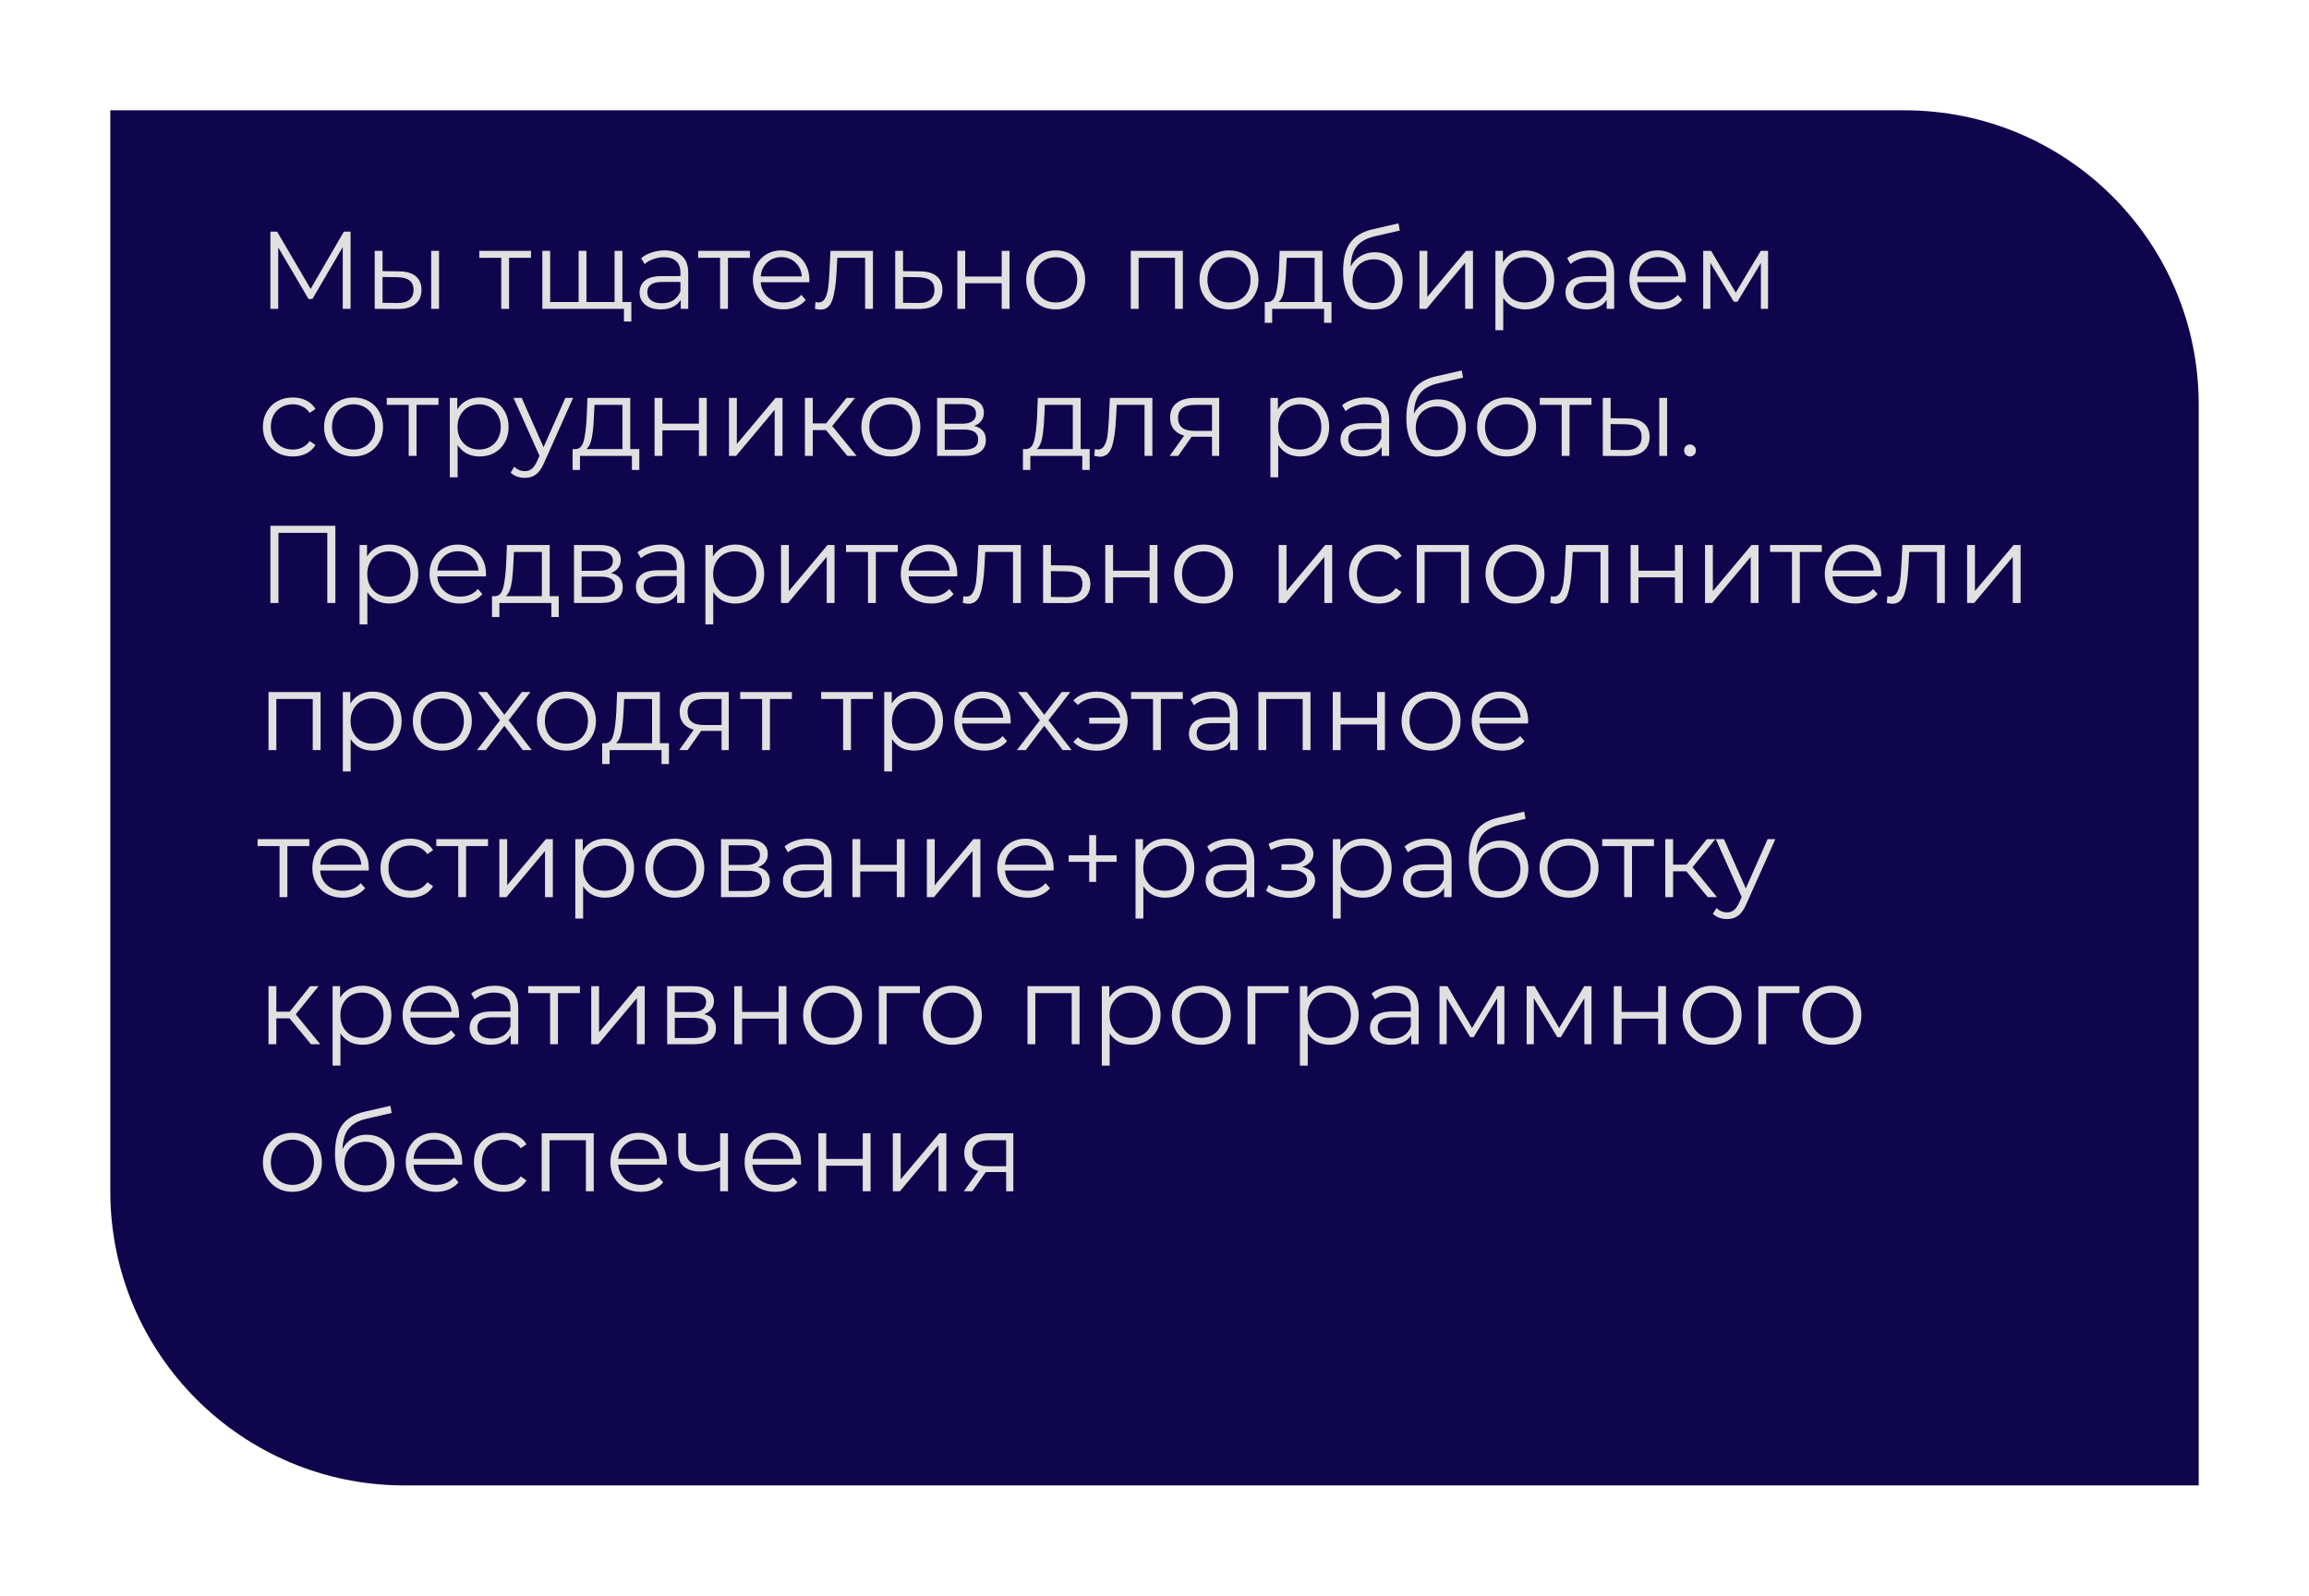
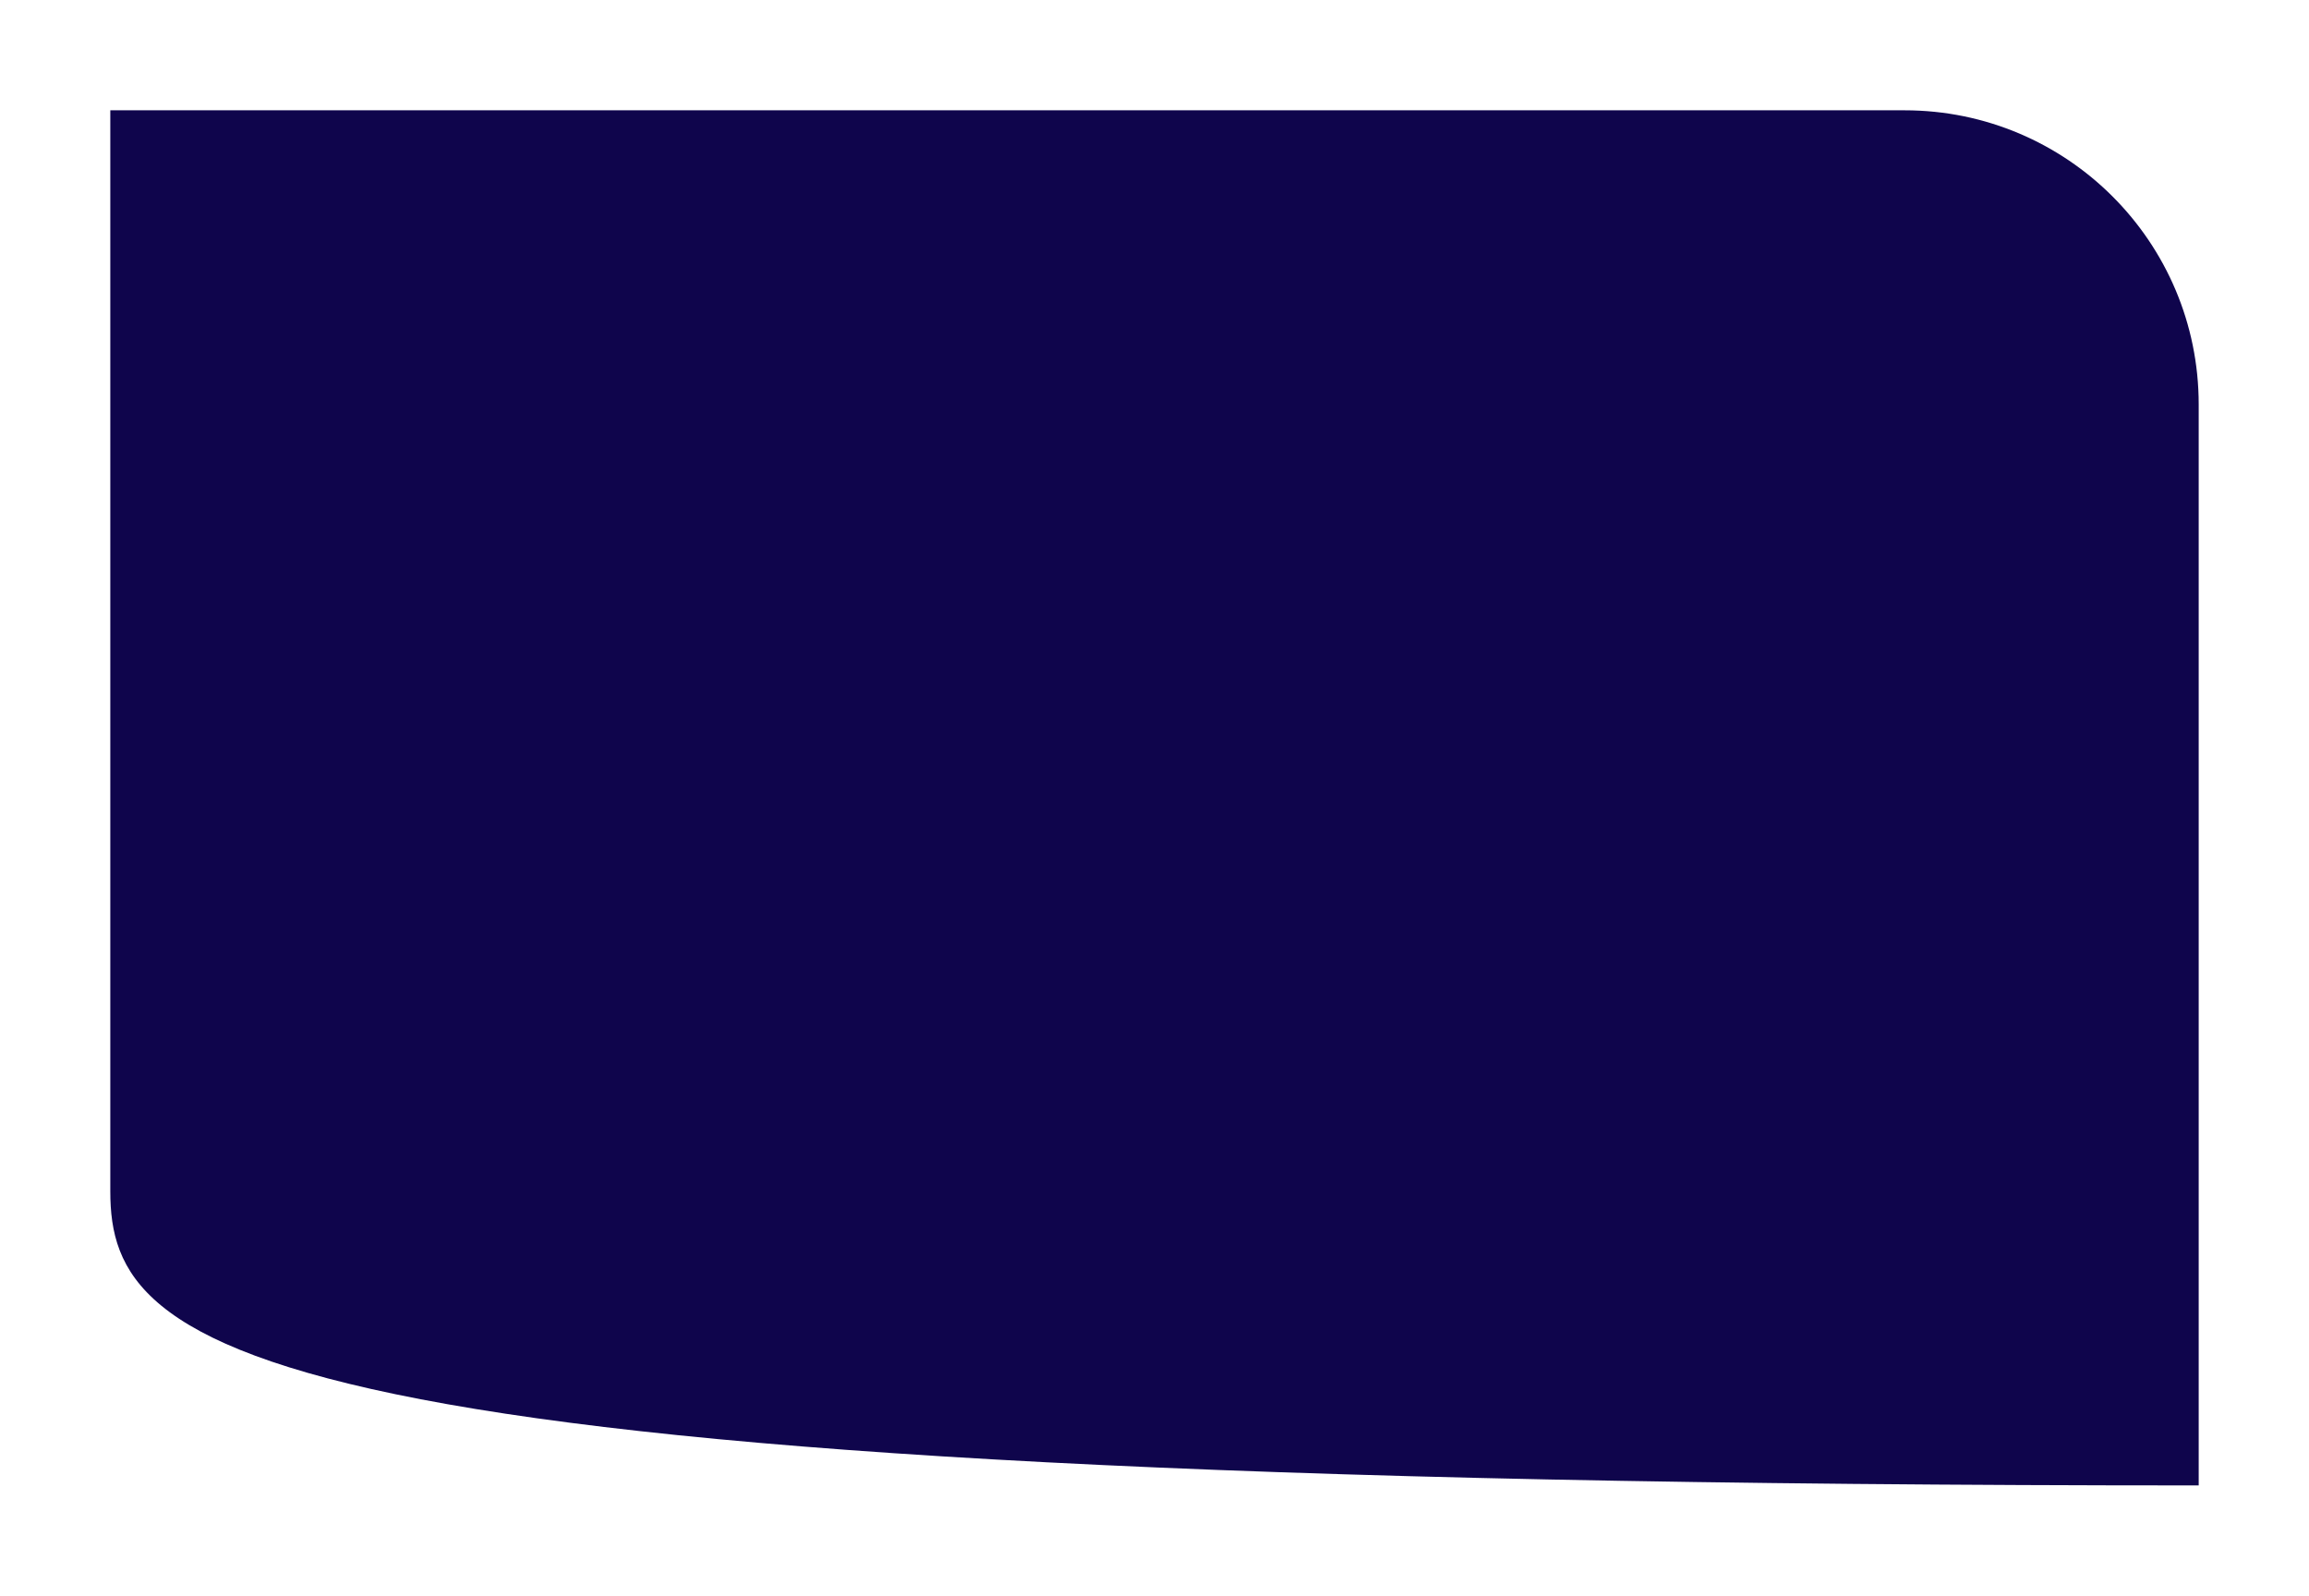
<svg xmlns="http://www.w3.org/2000/svg" width="314" height="217" viewBox="0 0 314 217" fill="none">
  <g filter="url(#filter0_d)">
-     <path d="M15 5L259 5C281.091 5 299 22.909 299 45V192H55C32.909 192 15 174.091 15 152V5Z" fill="#0F054C" />
+     <path d="M15 5L259 5C281.091 5 299 22.909 299 45V192C32.909 192 15 174.091 15 152V5Z" fill="#0F054C" />
  </g>
-   <path d="M47.675 31.5V42H46.61V33.6L42.485 40.665H41.96L37.835 33.645V42H36.77V31.5H37.685L42.245 39.285L46.76 31.5H47.675ZM54.273 36.9C55.263 36.91 56.018 37.13 56.538 37.56C57.058 37.99 57.318 38.61 57.318 39.42C57.318 40.26 57.038 40.905 56.478 41.355C55.918 41.805 55.118 42.025 54.078 42.015L50.958 42V34.11H52.023V36.87L54.273 36.9ZM58.638 34.11H59.703V42H58.638V34.11ZM54.018 41.205C54.748 41.215 55.298 41.07 55.668 40.77C56.048 40.46 56.238 40.01 56.238 39.42C56.238 38.84 56.053 38.41 55.683 38.13C55.313 37.85 54.758 37.705 54.018 37.695L52.023 37.665V41.175L54.018 41.205ZM72.212 35.055H69.227V42H68.162V35.055H65.177V34.11H72.212V35.055ZM84.641 34.11V42H73.751V34.11H74.816V41.07H78.686V34.11H79.751V41.07H83.576V34.11H84.641ZM85.856 41.07V43.725H84.851V42H83.516V41.07H85.856ZM90.397 34.05C91.427 34.05 92.217 34.31 92.767 34.83C93.317 35.34 93.592 36.1 93.592 37.11V42H92.572V40.77C92.332 41.18 91.977 41.5 91.507 41.73C91.047 41.96 90.497 42.075 89.857 42.075C88.977 42.075 88.277 41.865 87.757 41.445C87.237 41.025 86.977 40.47 86.977 39.78C86.977 39.11 87.217 38.57 87.697 38.16C88.187 37.75 88.962 37.545 90.022 37.545H92.527V37.065C92.527 36.385 92.337 35.87 91.957 35.52C91.577 35.16 91.022 34.98 90.292 34.98C89.792 34.98 89.312 35.065 88.852 35.235C88.392 35.395 87.997 35.62 87.667 35.91L87.187 35.115C87.587 34.775 88.067 34.515 88.627 34.335C89.187 34.145 89.777 34.05 90.397 34.05ZM90.022 41.235C90.622 41.235 91.137 41.1 91.567 40.83C91.997 40.55 92.317 40.15 92.527 39.63V38.34H90.052C88.702 38.34 88.027 38.81 88.027 39.75C88.027 40.21 88.202 40.575 88.552 40.845C88.902 41.105 89.392 41.235 90.022 41.235ZM101.977 35.055H98.992V42H97.927V35.055H94.942V34.11H101.977V35.055ZM110.051 38.385H103.451C103.511 39.205 103.826 39.87 104.396 40.38C104.966 40.88 105.686 41.13 106.556 41.13C107.046 41.13 107.496 41.045 107.906 40.875C108.316 40.695 108.671 40.435 108.971 40.095L109.571 40.785C109.221 41.205 108.781 41.525 108.251 41.745C107.731 41.965 107.156 42.075 106.526 42.075C105.716 42.075 104.996 41.905 104.366 41.565C103.746 41.215 103.261 40.735 102.911 40.125C102.561 39.515 102.386 38.825 102.386 38.055C102.386 37.285 102.551 36.595 102.881 35.985C103.221 35.375 103.681 34.9 104.261 34.56C104.851 34.22 105.511 34.05 106.241 34.05C106.971 34.05 107.626 34.22 108.206 34.56C108.786 34.9 109.241 35.375 109.571 35.985C109.901 36.585 110.066 37.275 110.066 38.055L110.051 38.385ZM106.241 34.965C105.481 34.965 104.841 35.21 104.321 35.7C103.811 36.18 103.521 36.81 103.451 37.59H109.046C108.976 36.81 108.681 36.18 108.161 35.7C107.651 35.21 107.011 34.965 106.241 34.965ZM118.712 34.11V42H117.647V35.055H113.867L113.762 37.005C113.682 38.645 113.492 39.905 113.192 40.785C112.892 41.665 112.357 42.105 111.587 42.105C111.377 42.105 111.122 42.065 110.822 41.985L110.897 41.07C111.077 41.11 111.202 41.13 111.272 41.13C111.682 41.13 111.992 40.94 112.202 40.56C112.412 40.18 112.552 39.71 112.622 39.15C112.692 38.59 112.752 37.85 112.802 36.93L112.937 34.11H118.712ZM125.13 36.9C126.12 36.91 126.87 37.13 127.38 37.56C127.9 37.99 128.16 38.61 128.16 39.42C128.16 40.26 127.88 40.905 127.32 41.355C126.77 41.805 125.97 42.025 124.92 42.015L121.74 42V34.11H122.805V36.87L125.13 36.9ZM124.86 41.205C125.59 41.215 126.14 41.07 126.51 40.77C126.89 40.46 127.08 40.01 127.08 39.42C127.08 38.84 126.895 38.41 126.525 38.13C126.155 37.85 125.6 37.705 124.86 37.695L122.805 37.665V41.175L124.86 41.205ZM130.192 34.11H131.257V37.605H136.222V34.11H137.287V42H136.222V38.52H131.257V42H130.192V34.11ZM143.569 42.075C142.809 42.075 142.124 41.905 141.514 41.565C140.904 41.215 140.424 40.735 140.074 40.125C139.724 39.515 139.549 38.825 139.549 38.055C139.549 37.285 139.724 36.595 140.074 35.985C140.424 35.375 140.904 34.9 141.514 34.56C142.124 34.22 142.809 34.05 143.569 34.05C144.329 34.05 145.014 34.22 145.624 34.56C146.234 34.9 146.709 35.375 147.049 35.985C147.399 36.595 147.574 37.285 147.574 38.055C147.574 38.825 147.399 39.515 147.049 40.125C146.709 40.735 146.234 41.215 145.624 41.565C145.014 41.905 144.329 42.075 143.569 42.075ZM143.569 41.13C144.129 41.13 144.629 41.005 145.069 40.755C145.519 40.495 145.869 40.13 146.119 39.66C146.369 39.19 146.494 38.655 146.494 38.055C146.494 37.455 146.369 36.92 146.119 36.45C145.869 35.98 145.519 35.62 145.069 35.37C144.629 35.11 144.129 34.98 143.569 34.98C143.009 34.98 142.504 35.11 142.054 35.37C141.614 35.62 141.264 35.98 141.004 36.45C140.754 36.92 140.629 37.455 140.629 38.055C140.629 38.655 140.754 39.19 141.004 39.66C141.264 40.13 141.614 40.495 142.054 40.755C142.504 41.005 143.009 41.13 143.569 41.13ZM160.856 34.11V42H159.791V35.055H154.841V42H153.776V34.11H160.856ZM167.138 42.075C166.378 42.075 165.693 41.905 165.083 41.565C164.473 41.215 163.993 40.735 163.643 40.125C163.293 39.515 163.118 38.825 163.118 38.055C163.118 37.285 163.293 36.595 163.643 35.985C163.993 35.375 164.473 34.9 165.083 34.56C165.693 34.22 166.378 34.05 167.138 34.05C167.898 34.05 168.583 34.22 169.193 34.56C169.803 34.9 170.278 35.375 170.618 35.985C170.968 36.595 171.143 37.285 171.143 38.055C171.143 38.825 170.968 39.515 170.618 40.125C170.278 40.735 169.803 41.215 169.193 41.565C168.583 41.905 167.898 42.075 167.138 42.075ZM167.138 41.13C167.698 41.13 168.198 41.005 168.638 40.755C169.088 40.495 169.438 40.13 169.688 39.66C169.938 39.19 170.063 38.655 170.063 38.055C170.063 37.455 169.938 36.92 169.688 36.45C169.438 35.98 169.088 35.62 168.638 35.37C168.198 35.11 167.698 34.98 167.138 34.98C166.578 34.98 166.073 35.11 165.623 35.37C165.183 35.62 164.833 35.98 164.573 36.45C164.323 36.92 164.198 37.455 164.198 38.055C164.198 38.655 164.323 39.19 164.573 39.66C164.833 40.13 165.183 40.495 165.623 40.755C166.073 41.005 166.578 41.13 167.138 41.13ZM181.07 41.07V43.905H180.065V42H173V43.905H171.995V41.07H172.445C172.975 41.04 173.335 40.65 173.525 39.9C173.715 39.15 173.845 38.1 173.915 36.75L174.02 34.11H179.84V41.07H181.07ZM174.89 36.81C174.84 37.93 174.745 38.855 174.605 39.585C174.465 40.305 174.215 40.8 173.855 41.07H178.775V35.055H174.98L174.89 36.81ZM186.971 34.305C187.701 34.305 188.351 34.47 188.921 34.8C189.501 35.12 189.951 35.575 190.271 36.165C190.591 36.745 190.751 37.41 190.751 38.16C190.751 38.93 190.581 39.615 190.241 40.215C189.911 40.805 189.446 41.265 188.846 41.595C188.246 41.925 187.556 42.09 186.776 42.09C185.466 42.09 184.451 41.63 183.731 40.71C183.011 39.79 182.651 38.52 182.651 36.9C182.651 35.21 182.971 33.915 183.611 33.015C184.261 32.115 185.271 31.505 186.641 31.185L190.181 30.375L190.361 31.35L187.031 32.115C185.901 32.365 185.071 32.81 184.541 33.45C184.011 34.08 183.721 35.015 183.671 36.255C183.991 35.645 184.436 35.17 185.006 34.83C185.576 34.48 186.231 34.305 186.971 34.305ZM186.806 41.205C187.356 41.205 187.846 41.08 188.276 40.83C188.716 40.57 189.056 40.21 189.296 39.75C189.546 39.29 189.671 38.77 189.671 38.19C189.671 37.61 189.551 37.1 189.311 36.66C189.071 36.22 188.731 35.88 188.291 35.64C187.861 35.39 187.366 35.265 186.806 35.265C186.246 35.265 185.746 35.39 185.306 35.64C184.876 35.88 184.536 36.22 184.286 36.66C184.046 37.1 183.926 37.61 183.926 38.19C183.926 38.77 184.046 39.29 184.286 39.75C184.536 40.21 184.881 40.57 185.321 40.83C185.761 41.08 186.256 41.205 186.806 41.205ZM193.034 34.11H194.099V40.38L199.364 34.11H200.309V42H199.244V35.73L193.994 42H193.034V34.11ZM207.426 34.05C208.166 34.05 208.836 34.22 209.436 34.56C210.036 34.89 210.506 35.36 210.846 35.97C211.186 36.58 211.356 37.275 211.356 38.055C211.356 38.845 211.186 39.545 210.846 40.155C210.506 40.765 210.036 41.24 209.436 41.58C208.846 41.91 208.176 42.075 207.426 42.075C206.786 42.075 206.206 41.945 205.686 41.685C205.176 41.415 204.756 41.025 204.426 40.515V44.91H203.361V34.11H204.381V35.67C204.701 35.15 205.121 34.75 205.641 34.47C206.171 34.19 206.766 34.05 207.426 34.05ZM207.351 41.13C207.901 41.13 208.401 41.005 208.851 40.755C209.301 40.495 209.651 40.13 209.901 39.66C210.161 39.19 210.291 38.655 210.291 38.055C210.291 37.455 210.161 36.925 209.901 36.465C209.651 35.995 209.301 35.63 208.851 35.37C208.401 35.11 207.901 34.98 207.351 34.98C206.791 34.98 206.286 35.11 205.836 35.37C205.396 35.63 205.046 35.995 204.786 36.465C204.536 36.925 204.411 37.455 204.411 38.055C204.411 38.655 204.536 39.19 204.786 39.66C205.046 40.13 205.396 40.495 205.836 40.755C206.286 41.005 206.791 41.13 207.351 41.13ZM216.315 34.05C217.345 34.05 218.135 34.31 218.685 34.83C219.235 35.34 219.51 36.1 219.51 37.11V42H218.49V40.77C218.25 41.18 217.895 41.5 217.425 41.73C216.965 41.96 216.415 42.075 215.775 42.075C214.895 42.075 214.195 41.865 213.675 41.445C213.155 41.025 212.895 40.47 212.895 39.78C212.895 39.11 213.135 38.57 213.615 38.16C214.105 37.75 214.88 37.545 215.94 37.545H218.445V37.065C218.445 36.385 218.255 35.87 217.875 35.52C217.495 35.16 216.94 34.98 216.21 34.98C215.71 34.98 215.23 35.065 214.77 35.235C214.31 35.395 213.915 35.62 213.585 35.91L213.105 35.115C213.505 34.775 213.985 34.515 214.545 34.335C215.105 34.145 215.695 34.05 216.315 34.05ZM215.94 41.235C216.54 41.235 217.055 41.1 217.485 40.83C217.915 40.55 218.235 40.15 218.445 39.63V38.34H215.97C214.62 38.34 213.945 38.81 213.945 39.75C213.945 40.21 214.12 40.575 214.47 40.845C214.82 41.105 215.31 41.235 215.94 41.235ZM229.245 38.385H222.645C222.705 39.205 223.02 39.87 223.59 40.38C224.16 40.88 224.88 41.13 225.75 41.13C226.24 41.13 226.69 41.045 227.1 40.875C227.51 40.695 227.865 40.435 228.165 40.095L228.765 40.785C228.415 41.205 227.975 41.525 227.445 41.745C226.925 41.965 226.35 42.075 225.72 42.075C224.91 42.075 224.19 41.905 223.56 41.565C222.94 41.215 222.455 40.735 222.105 40.125C221.755 39.515 221.58 38.825 221.58 38.055C221.58 37.285 221.745 36.595 222.075 35.985C222.415 35.375 222.875 34.9 223.455 34.56C224.045 34.22 224.705 34.05 225.435 34.05C226.165 34.05 226.82 34.22 227.4 34.56C227.98 34.9 228.435 35.375 228.765 35.985C229.095 36.585 229.26 37.275 229.26 38.055L229.245 38.385ZM225.435 34.965C224.675 34.965 224.035 35.21 223.515 35.7C223.005 36.18 222.715 36.81 222.645 37.59H228.24C228.17 36.81 227.875 36.18 227.355 35.7C226.845 35.21 226.205 34.965 225.435 34.965ZM240.438 34.11V42H239.463V35.76L236.268 41.04H235.788L232.593 35.745V42H231.618V34.11H232.698L236.043 39.795L239.448 34.11H240.438ZM39.815 62.075C39.035 62.075 38.335 61.905 37.715 61.565C37.105 61.225 36.625 60.75 36.275 60.14C35.925 59.52 35.75 58.825 35.75 58.055C35.75 57.285 35.925 56.595 36.275 55.985C36.625 55.375 37.105 54.9 37.715 54.56C38.335 54.22 39.035 54.05 39.815 54.05C40.495 54.05 41.1 54.185 41.63 54.455C42.17 54.715 42.595 55.1 42.905 55.61L42.11 56.15C41.85 55.76 41.52 55.47 41.12 55.28C40.72 55.08 40.285 54.98 39.815 54.98C39.245 54.98 38.73 55.11 38.27 55.37C37.82 55.62 37.465 55.98 37.205 56.45C36.955 56.92 36.83 57.455 36.83 58.055C36.83 58.665 36.955 59.205 37.205 59.675C37.465 60.135 37.82 60.495 38.27 60.755C38.73 61.005 39.245 61.13 39.815 61.13C40.285 61.13 40.72 61.035 41.12 60.845C41.52 60.655 41.85 60.365 42.11 59.975L42.905 60.515C42.595 61.025 42.17 61.415 41.63 61.685C41.09 61.945 40.485 62.075 39.815 62.075ZM48.09 62.075C47.33 62.075 46.645 61.905 46.035 61.565C45.425 61.215 44.945 60.735 44.595 60.125C44.245 59.515 44.07 58.825 44.07 58.055C44.07 57.285 44.245 56.595 44.595 55.985C44.945 55.375 45.425 54.9 46.035 54.56C46.645 54.22 47.33 54.05 48.09 54.05C48.85 54.05 49.535 54.22 50.145 54.56C50.755 54.9 51.23 55.375 51.57 55.985C51.92 56.595 52.095 57.285 52.095 58.055C52.095 58.825 51.92 59.515 51.57 60.125C51.23 60.735 50.755 61.215 50.145 61.565C49.535 61.905 48.85 62.075 48.09 62.075ZM48.09 61.13C48.65 61.13 49.15 61.005 49.59 60.755C50.04 60.495 50.39 60.13 50.64 59.66C50.89 59.19 51.015 58.655 51.015 58.055C51.015 57.455 50.89 56.92 50.64 56.45C50.39 55.98 50.04 55.62 49.59 55.37C49.15 55.11 48.65 54.98 48.09 54.98C47.53 54.98 47.025 55.11 46.575 55.37C46.135 55.62 45.785 55.98 45.525 56.45C45.275 56.92 45.15 57.455 45.15 58.055C45.15 58.655 45.275 59.19 45.525 59.66C45.785 60.13 46.135 60.495 46.575 60.755C47.025 61.005 47.53 61.13 48.09 61.13ZM59.629 55.055H56.644V62H55.578V55.055H52.593V54.11H59.629V55.055ZM65.233 54.05C65.973 54.05 66.643 54.22 67.243 54.56C67.843 54.89 68.313 55.36 68.653 55.97C68.993 56.58 69.163 57.275 69.163 58.055C69.163 58.845 68.993 59.545 68.653 60.155C68.313 60.765 67.843 61.24 67.243 61.58C66.653 61.91 65.983 62.075 65.233 62.075C64.593 62.075 64.013 61.945 63.493 61.685C62.983 61.415 62.563 61.025 62.233 60.515V64.91H61.168V54.11H62.188V55.67C62.508 55.15 62.928 54.75 63.448 54.47C63.978 54.19 64.573 54.05 65.233 54.05ZM65.158 61.13C65.708 61.13 66.208 61.005 66.658 60.755C67.108 60.495 67.458 60.13 67.708 59.66C67.968 59.19 68.098 58.655 68.098 58.055C68.098 57.455 67.968 56.925 67.708 56.465C67.458 55.995 67.108 55.63 66.658 55.37C66.208 55.11 65.708 54.98 65.158 54.98C64.598 54.98 64.093 55.11 63.643 55.37C63.203 55.63 62.853 55.995 62.593 56.465C62.343 56.925 62.218 57.455 62.218 58.055C62.218 58.655 62.343 59.19 62.593 59.66C62.853 60.13 63.203 60.495 63.643 60.755C64.093 61.005 64.598 61.13 65.158 61.13ZM77.937 54.11L73.992 62.945C73.672 63.685 73.302 64.21 72.882 64.52C72.462 64.83 71.957 64.985 71.367 64.985C70.987 64.985 70.632 64.925 70.302 64.805C69.972 64.685 69.687 64.505 69.447 64.265L69.942 63.47C70.342 63.87 70.822 64.07 71.382 64.07C71.742 64.07 72.047 63.97 72.297 63.77C72.557 63.57 72.797 63.23 73.017 62.75L73.362 61.985L69.837 54.11H70.947L73.917 60.815L76.887 54.11H77.937ZM86.939 61.07V63.905H85.934V62H78.87V63.905H77.865V61.07H78.314C78.844 61.04 79.204 60.65 79.394 59.9C79.585 59.15 79.715 58.1 79.784 56.75L79.889 54.11H85.71V61.07H86.939ZM80.76 56.81C80.71 57.93 80.615 58.855 80.475 59.585C80.335 60.305 80.085 60.8 79.725 61.07H84.644V55.055H80.85L80.76 56.81ZM89.015 54.11H90.08V57.605H95.045V54.11H96.11V62H95.045V58.52H90.08V62H89.015V54.11ZM99.137 54.11H100.202V60.38L105.467 54.11H106.412V62H105.347V55.73L100.097 62H99.137V54.11ZM112.329 58.49H110.529V62H109.464V54.11H110.529V57.575H112.344L115.119 54.11H116.274L113.169 57.935L116.499 62H115.239L112.329 58.49ZM121.157 62.075C120.397 62.075 119.712 61.905 119.102 61.565C118.492 61.215 118.012 60.735 117.662 60.125C117.312 59.515 117.137 58.825 117.137 58.055C117.137 57.285 117.312 56.595 117.662 55.985C118.012 55.375 118.492 54.9 119.102 54.56C119.712 54.22 120.397 54.05 121.157 54.05C121.917 54.05 122.602 54.22 123.212 54.56C123.822 54.9 124.297 55.375 124.637 55.985C124.987 56.595 125.162 57.285 125.162 58.055C125.162 58.825 124.987 59.515 124.637 60.125C124.297 60.735 123.822 61.215 123.212 61.565C122.602 61.905 121.917 62.075 121.157 62.075ZM121.157 61.13C121.717 61.13 122.217 61.005 122.657 60.755C123.107 60.495 123.457 60.13 123.707 59.66C123.957 59.19 124.082 58.655 124.082 58.055C124.082 57.455 123.957 56.92 123.707 56.45C123.457 55.98 123.107 55.62 122.657 55.37C122.217 55.11 121.717 54.98 121.157 54.98C120.597 54.98 120.092 55.11 119.642 55.37C119.202 55.62 118.852 55.98 118.592 56.45C118.342 56.92 118.217 57.455 118.217 58.055C118.217 58.655 118.342 59.19 118.592 59.66C118.852 60.13 119.202 60.495 119.642 60.755C120.092 61.005 120.597 61.13 121.157 61.13ZM132.463 57.92C133.533 58.17 134.068 58.815 134.068 59.855C134.068 60.545 133.813 61.075 133.303 61.445C132.793 61.815 132.033 62 131.023 62H127.438V54.11H130.918C131.818 54.11 132.523 54.285 133.033 54.635C133.543 54.985 133.798 55.485 133.798 56.135C133.798 56.565 133.678 56.935 133.438 57.245C133.208 57.545 132.883 57.77 132.463 57.92ZM128.473 57.62H130.843C131.453 57.62 131.918 57.505 132.238 57.275C132.568 57.045 132.733 56.71 132.733 56.27C132.733 55.83 132.568 55.5 132.238 55.28C131.918 55.06 131.453 54.95 130.843 54.95H128.473V57.62ZM130.978 61.16C131.658 61.16 132.168 61.05 132.508 60.83C132.848 60.61 133.018 60.265 133.018 59.795C133.018 59.325 132.863 58.98 132.553 58.76C132.243 58.53 131.753 58.415 131.083 58.415H128.473V61.16H130.978ZM148.185 61.07V63.905H147.18V62H140.115V63.905H139.11V61.07H139.56C140.09 61.04 140.45 60.65 140.64 59.9C140.83 59.15 140.96 58.1 141.03 56.75L141.135 54.11H146.955V61.07H148.185ZM142.005 56.81C141.955 57.93 141.86 58.855 141.72 59.585C141.58 60.305 141.33 60.8 140.97 61.07H145.89V55.055H142.095L142.005 56.81ZM156.71 54.11V62H155.645V55.055H151.865L151.76 57.005C151.68 58.645 151.49 59.905 151.19 60.785C150.89 61.665 150.355 62.105 149.585 62.105C149.375 62.105 149.12 62.065 148.82 61.985L148.895 61.07C149.075 61.11 149.2 61.13 149.27 61.13C149.68 61.13 149.99 60.94 150.2 60.56C150.41 60.18 150.55 59.71 150.62 59.15C150.69 58.59 150.75 57.85 150.8 56.93L150.935 54.11H156.71ZM165.798 54.11V62H164.823V59.39H162.348H162.048L160.218 62H159.063L161.028 59.24C160.418 59.07 159.948 58.78 159.618 58.37C159.288 57.96 159.123 57.44 159.123 56.81C159.123 55.93 159.423 55.26 160.023 54.8C160.623 54.34 161.443 54.11 162.483 54.11H165.798ZM160.203 56.84C160.203 58.01 160.948 58.595 162.438 58.595H164.823V55.055H162.513C160.973 55.055 160.203 55.65 160.203 56.84ZM176.825 54.05C177.565 54.05 178.235 54.22 178.835 54.56C179.435 54.89 179.905 55.36 180.245 55.97C180.585 56.58 180.755 57.275 180.755 58.055C180.755 58.845 180.585 59.545 180.245 60.155C179.905 60.765 179.435 61.24 178.835 61.58C178.245 61.91 177.575 62.075 176.825 62.075C176.185 62.075 175.605 61.945 175.085 61.685C174.575 61.415 174.155 61.025 173.825 60.515V64.91H172.76V54.11H173.78V55.67C174.1 55.15 174.52 54.75 175.04 54.47C175.57 54.19 176.165 54.05 176.825 54.05ZM176.75 61.13C177.3 61.13 177.8 61.005 178.25 60.755C178.7 60.495 179.05 60.13 179.3 59.66C179.56 59.19 179.69 58.655 179.69 58.055C179.69 57.455 179.56 56.925 179.3 56.465C179.05 55.995 178.7 55.63 178.25 55.37C177.8 55.11 177.3 54.98 176.75 54.98C176.19 54.98 175.685 55.11 175.235 55.37C174.795 55.63 174.445 55.995 174.185 56.465C173.935 56.925 173.81 57.455 173.81 58.055C173.81 58.655 173.935 59.19 174.185 59.66C174.445 60.13 174.795 60.495 175.235 60.755C175.685 61.005 176.19 61.13 176.75 61.13ZM185.714 54.05C186.744 54.05 187.534 54.31 188.084 54.83C188.634 55.34 188.909 56.1 188.909 57.11V62H187.889V60.77C187.649 61.18 187.294 61.5 186.824 61.73C186.364 61.96 185.814 62.075 185.174 62.075C184.294 62.075 183.594 61.865 183.074 61.445C182.554 61.025 182.294 60.47 182.294 59.78C182.294 59.11 182.534 58.57 183.014 58.16C183.504 57.75 184.279 57.545 185.339 57.545H187.844V57.065C187.844 56.385 187.654 55.87 187.274 55.52C186.894 55.16 186.339 54.98 185.609 54.98C185.109 54.98 184.629 55.065 184.169 55.235C183.709 55.395 183.314 55.62 182.984 55.91L182.504 55.115C182.904 54.775 183.384 54.515 183.944 54.335C184.504 54.145 185.094 54.05 185.714 54.05ZM185.339 61.235C185.939 61.235 186.454 61.1 186.884 60.83C187.314 60.55 187.634 60.15 187.844 59.63V58.34H185.369C184.019 58.34 183.344 58.81 183.344 59.75C183.344 60.21 183.519 60.575 183.869 60.845C184.219 61.105 184.709 61.235 185.339 61.235ZM195.569 54.305C196.299 54.305 196.949 54.47 197.519 54.8C198.099 55.12 198.549 55.575 198.869 56.165C199.189 56.745 199.349 57.41 199.349 58.16C199.349 58.93 199.179 59.615 198.839 60.215C198.509 60.805 198.044 61.265 197.444 61.595C196.844 61.925 196.154 62.09 195.374 62.09C194.064 62.09 193.049 61.63 192.329 60.71C191.609 59.79 191.249 58.52 191.249 56.9C191.249 55.21 191.569 53.915 192.209 53.015C192.859 52.115 193.869 51.505 195.239 51.185L198.779 50.375L198.959 51.35L195.629 52.115C194.499 52.365 193.669 52.81 193.139 53.45C192.609 54.08 192.319 55.015 192.269 56.255C192.589 55.645 193.034 55.17 193.604 54.83C194.174 54.48 194.829 54.305 195.569 54.305ZM195.404 61.205C195.954 61.205 196.444 61.08 196.874 60.83C197.314 60.57 197.654 60.21 197.894 59.75C198.144 59.29 198.269 58.77 198.269 58.19C198.269 57.61 198.149 57.1 197.909 56.66C197.669 56.22 197.329 55.88 196.889 55.64C196.459 55.39 195.964 55.265 195.404 55.265C194.844 55.265 194.344 55.39 193.904 55.64C193.474 55.88 193.134 56.22 192.884 56.66C192.644 57.1 192.524 57.61 192.524 58.19C192.524 58.77 192.644 59.29 192.884 59.75C193.134 60.21 193.479 60.57 193.919 60.83C194.359 61.08 194.854 61.205 195.404 61.205ZM204.887 62.075C204.127 62.075 203.442 61.905 202.832 61.565C202.222 61.215 201.742 60.735 201.392 60.125C201.042 59.515 200.867 58.825 200.867 58.055C200.867 57.285 201.042 56.595 201.392 55.985C201.742 55.375 202.222 54.9 202.832 54.56C203.442 54.22 204.127 54.05 204.887 54.05C205.647 54.05 206.332 54.22 206.942 54.56C207.552 54.9 208.027 55.375 208.367 55.985C208.717 56.595 208.892 57.285 208.892 58.055C208.892 58.825 208.717 59.515 208.367 60.125C208.027 60.735 207.552 61.215 206.942 61.565C206.332 61.905 205.647 62.075 204.887 62.075ZM204.887 61.13C205.447 61.13 205.947 61.005 206.387 60.755C206.837 60.495 207.187 60.13 207.437 59.66C207.687 59.19 207.812 58.655 207.812 58.055C207.812 57.455 207.687 56.92 207.437 56.45C207.187 55.98 206.837 55.62 206.387 55.37C205.947 55.11 205.447 54.98 204.887 54.98C204.327 54.98 203.822 55.11 203.372 55.37C202.932 55.62 202.582 55.98 202.322 56.45C202.072 56.92 201.947 57.455 201.947 58.055C201.947 58.655 202.072 59.19 202.322 59.66C202.582 60.13 202.932 60.495 203.372 60.755C203.822 61.005 204.327 61.13 204.887 61.13ZM216.425 55.055H213.44V62H212.375V55.055H209.39V54.11H216.425V55.055ZM221.28 56.9C222.27 56.91 223.025 57.13 223.545 57.56C224.065 57.99 224.325 58.61 224.325 59.42C224.325 60.26 224.045 60.905 223.485 61.355C222.925 61.805 222.125 62.025 221.085 62.015L217.965 62V54.11H219.03V56.87L221.28 56.9ZM225.645 54.11H226.71V62H225.645V54.11ZM221.025 61.205C221.755 61.215 222.305 61.07 222.675 60.77C223.055 60.46 223.245 60.01 223.245 59.42C223.245 58.84 223.06 58.41 222.69 58.13C222.32 57.85 221.765 57.705 221.025 57.695L219.03 57.665V61.175L221.025 61.205ZM229.818 62.075C229.598 62.075 229.408 61.995 229.248 61.835C229.098 61.675 229.023 61.48 229.023 61.25C229.023 61.02 229.098 60.83 229.248 60.68C229.408 60.52 229.598 60.44 229.818 60.44C230.038 60.44 230.228 60.52 230.388 60.68C230.548 60.83 230.628 61.02 230.628 61.25C230.628 61.48 230.548 61.675 230.388 61.835C230.228 61.995 230.038 62.075 229.818 62.075ZM45.605 71.5V82H44.51V72.46H37.865V82H36.77V71.5H45.605ZM52.958 74.05C53.698 74.05 54.368 74.22 54.968 74.56C55.568 74.89 56.038 75.36 56.378 75.97C56.718 76.58 56.888 77.275 56.888 78.055C56.888 78.845 56.718 79.545 56.378 80.155C56.038 80.765 55.568 81.24 54.968 81.58C54.378 81.91 53.708 82.075 52.958 82.075C52.318 82.075 51.738 81.945 51.218 81.685C50.708 81.415 50.288 81.025 49.958 80.515V84.91H48.893V74.11H49.913V75.67C50.233 75.15 50.653 74.75 51.173 74.47C51.703 74.19 52.298 74.05 52.958 74.05ZM52.883 81.13C53.433 81.13 53.933 81.005 54.383 80.755C54.833 80.495 55.183 80.13 55.433 79.66C55.693 79.19 55.823 78.655 55.823 78.055C55.823 77.455 55.693 76.925 55.433 76.465C55.183 75.995 54.833 75.63 54.383 75.37C53.933 75.11 53.433 74.98 52.883 74.98C52.323 74.98 51.818 75.11 51.368 75.37C50.928 75.63 50.578 75.995 50.318 76.465C50.068 76.925 49.943 77.455 49.943 78.055C49.943 78.655 50.068 79.19 50.318 79.66C50.578 80.13 50.928 80.495 51.368 80.755C51.818 81.005 52.323 81.13 52.883 81.13ZM66.076 78.385H59.476C59.536 79.205 59.851 79.87 60.421 80.38C60.991 80.88 61.711 81.13 62.581 81.13C63.071 81.13 63.521 81.045 63.931 80.875C64.341 80.695 64.696 80.435 64.996 80.095L65.596 80.785C65.246 81.205 64.806 81.525 64.276 81.745C63.756 81.965 63.181 82.075 62.551 82.075C61.741 82.075 61.021 81.905 60.391 81.565C59.771 81.215 59.286 80.735 58.936 80.125C58.586 79.515 58.411 78.825 58.411 78.055C58.411 77.285 58.576 76.595 58.906 75.985C59.246 75.375 59.706 74.9 60.286 74.56C60.876 74.22 61.536 74.05 62.266 74.05C62.996 74.05 63.651 74.22 64.231 74.56C64.811 74.9 65.266 75.375 65.596 75.985C65.926 76.585 66.091 77.275 66.091 78.055L66.076 78.385ZM62.266 74.965C61.506 74.965 60.866 75.21 60.346 75.7C59.836 76.18 59.546 76.81 59.476 77.59H65.071C65.001 76.81 64.706 76.18 64.186 75.7C63.676 75.21 63.036 74.965 62.266 74.965ZM75.983 81.07V83.905H74.978V82H67.912V83.905H66.907V81.07H67.358C67.888 81.04 68.248 80.65 68.438 79.9C68.627 79.15 68.757 78.1 68.828 76.75L68.933 74.11H74.752V81.07H75.983ZM69.802 76.81C69.752 77.93 69.657 78.855 69.517 79.585C69.377 80.305 69.127 80.8 68.767 81.07H73.688V75.055H69.892L69.802 76.81ZM83.083 77.92C84.153 78.17 84.688 78.815 84.688 79.855C84.688 80.545 84.433 81.075 83.923 81.445C83.413 81.815 82.653 82 81.643 82H78.058V74.11H81.538C82.438 74.11 83.143 74.285 83.653 74.635C84.163 74.985 84.418 75.485 84.418 76.135C84.418 76.565 84.298 76.935 84.058 77.245C83.828 77.545 83.503 77.77 83.083 77.92ZM79.093 77.62H81.463C82.073 77.62 82.538 77.505 82.858 77.275C83.188 77.045 83.353 76.71 83.353 76.27C83.353 75.83 83.188 75.5 82.858 75.28C82.538 75.06 82.073 74.95 81.463 74.95H79.093V77.62ZM81.598 81.16C82.278 81.16 82.788 81.05 83.128 80.83C83.468 80.61 83.638 80.265 83.638 79.795C83.638 79.325 83.483 78.98 83.173 78.76C82.863 78.53 82.373 78.415 81.703 78.415H79.093V81.16H81.598ZM89.899 74.05C90.929 74.05 91.719 74.31 92.269 74.83C92.819 75.34 93.094 76.1 93.094 77.11V82H92.074V80.77C91.834 81.18 91.479 81.5 91.009 81.73C90.549 81.96 89.999 82.075 89.359 82.075C88.479 82.075 87.779 81.865 87.259 81.445C86.739 81.025 86.479 80.47 86.479 79.78C86.479 79.11 86.719 78.57 87.199 78.16C87.689 77.75 88.464 77.545 89.524 77.545H92.029V77.065C92.029 76.385 91.839 75.87 91.459 75.52C91.079 75.16 90.524 74.98 89.794 74.98C89.294 74.98 88.814 75.065 88.354 75.235C87.894 75.395 87.499 75.62 87.169 75.91L86.689 75.115C87.089 74.775 87.569 74.515 88.129 74.335C88.689 74.145 89.279 74.05 89.899 74.05ZM89.524 81.235C90.124 81.235 90.639 81.1 91.069 80.83C91.499 80.55 91.819 80.15 92.029 79.63V78.34H89.554C88.204 78.34 87.529 78.81 87.529 79.75C87.529 80.21 87.704 80.575 88.054 80.845C88.404 81.105 88.894 81.235 89.524 81.235ZM99.994 74.05C100.734 74.05 101.404 74.22 102.004 74.56C102.604 74.89 103.074 75.36 103.414 75.97C103.754 76.58 103.924 77.275 103.924 78.055C103.924 78.845 103.754 79.545 103.414 80.155C103.074 80.765 102.604 81.24 102.004 81.58C101.414 81.91 100.744 82.075 99.994 82.075C99.354 82.075 98.774 81.945 98.254 81.685C97.744 81.415 97.324 81.025 96.994 80.515V84.91H95.929V74.11H96.949V75.67C97.269 75.15 97.689 74.75 98.209 74.47C98.739 74.19 99.334 74.05 99.994 74.05ZM99.919 81.13C100.469 81.13 100.969 81.005 101.419 80.755C101.869 80.495 102.219 80.13 102.469 79.66C102.729 79.19 102.859 78.655 102.859 78.055C102.859 77.455 102.729 76.925 102.469 76.465C102.219 75.995 101.869 75.63 101.419 75.37C100.969 75.11 100.469 74.98 99.919 74.98C99.359 74.98 98.854 75.11 98.404 75.37C97.964 75.63 97.614 75.995 97.354 76.465C97.104 76.925 96.979 77.455 96.979 78.055C96.979 78.655 97.104 79.19 97.354 79.66C97.614 80.13 97.964 80.495 98.404 80.755C98.854 81.005 99.359 81.13 99.919 81.13ZM106.212 74.11H107.277V80.38L112.542 74.11H113.487V82H112.422V75.73L107.172 82H106.212V74.11ZM122.089 75.055H119.104V82H118.039V75.055H115.054V74.11H122.089V75.055ZM130.163 78.385H123.563C123.623 79.205 123.938 79.87 124.508 80.38C125.078 80.88 125.798 81.13 126.668 81.13C127.158 81.13 127.608 81.045 128.018 80.875C128.428 80.695 128.783 80.435 129.083 80.095L129.683 80.785C129.333 81.205 128.893 81.525 128.363 81.745C127.843 81.965 127.268 82.075 126.638 82.075C125.828 82.075 125.108 81.905 124.478 81.565C123.858 81.215 123.373 80.735 123.023 80.125C122.673 79.515 122.498 78.825 122.498 78.055C122.498 77.285 122.663 76.595 122.993 75.985C123.333 75.375 123.793 74.9 124.373 74.56C124.963 74.22 125.623 74.05 126.353 74.05C127.083 74.05 127.738 74.22 128.318 74.56C128.898 74.9 129.353 75.375 129.683 75.985C130.013 76.585 130.178 77.275 130.178 78.055L130.163 78.385ZM126.353 74.965C125.593 74.965 124.953 75.21 124.433 75.7C123.923 76.18 123.633 76.81 123.563 77.59H129.158C129.088 76.81 128.793 76.18 128.273 75.7C127.763 75.21 127.123 74.965 126.353 74.965ZM138.824 74.11V82H137.759V75.055H133.979L133.874 77.005C133.794 78.645 133.604 79.905 133.304 80.785C133.004 81.665 132.469 82.105 131.699 82.105C131.489 82.105 131.234 82.065 130.934 81.985L131.009 81.07C131.189 81.11 131.314 81.13 131.384 81.13C131.794 81.13 132.104 80.94 132.314 80.56C132.524 80.18 132.664 79.71 132.734 79.15C132.804 78.59 132.864 77.85 132.914 76.93L133.049 74.11H138.824ZM145.242 76.9C146.232 76.91 146.982 77.13 147.492 77.56C148.012 77.99 148.272 78.61 148.272 79.42C148.272 80.26 147.992 80.905 147.432 81.355C146.882 81.805 146.082 82.025 145.032 82.015L141.852 82V74.11H142.917V76.87L145.242 76.9ZM144.972 81.205C145.702 81.215 146.252 81.07 146.622 80.77C147.002 80.46 147.192 80.01 147.192 79.42C147.192 78.84 147.007 78.41 146.637 78.13C146.267 77.85 145.712 77.705 144.972 77.695L142.917 77.665V81.175L144.972 81.205ZM150.304 74.11H151.369V77.605H156.334V74.11H157.399V82H156.334V78.52H151.369V82H150.304V74.11ZM163.681 82.075C162.921 82.075 162.236 81.905 161.626 81.565C161.016 81.215 160.536 80.735 160.186 80.125C159.836 79.515 159.661 78.825 159.661 78.055C159.661 77.285 159.836 76.595 160.186 75.985C160.536 75.375 161.016 74.9 161.626 74.56C162.236 74.22 162.921 74.05 163.681 74.05C164.441 74.05 165.126 74.22 165.736 74.56C166.346 74.9 166.821 75.375 167.161 75.985C167.511 76.595 167.686 77.285 167.686 78.055C167.686 78.825 167.511 79.515 167.161 80.125C166.821 80.735 166.346 81.215 165.736 81.565C165.126 81.905 164.441 82.075 163.681 82.075ZM163.681 81.13C164.241 81.13 164.741 81.005 165.181 80.755C165.631 80.495 165.981 80.13 166.231 79.66C166.481 79.19 166.606 78.655 166.606 78.055C166.606 77.455 166.481 76.92 166.231 76.45C165.981 75.98 165.631 75.62 165.181 75.37C164.741 75.11 164.241 74.98 163.681 74.98C163.121 74.98 162.616 75.11 162.166 75.37C161.726 75.62 161.376 75.98 161.116 76.45C160.866 76.92 160.741 77.455 160.741 78.055C160.741 78.655 160.866 79.19 161.116 79.66C161.376 80.13 161.726 80.495 162.166 80.755C162.616 81.005 163.121 81.13 163.681 81.13ZM173.888 74.11H174.953V80.38L180.218 74.11H181.163V82H180.098V75.73L174.848 82H173.888V74.11ZM187.515 82.075C186.735 82.075 186.035 81.905 185.415 81.565C184.805 81.225 184.325 80.75 183.975 80.14C183.625 79.52 183.45 78.825 183.45 78.055C183.45 77.285 183.625 76.595 183.975 75.985C184.325 75.375 184.805 74.9 185.415 74.56C186.035 74.22 186.735 74.05 187.515 74.05C188.195 74.05 188.8 74.185 189.33 74.455C189.87 74.715 190.295 75.1 190.605 75.61L189.81 76.15C189.55 75.76 189.22 75.47 188.82 75.28C188.42 75.08 187.985 74.98 187.515 74.98C186.945 74.98 186.43 75.11 185.97 75.37C185.52 75.62 185.165 75.98 184.905 76.45C184.655 76.92 184.53 77.455 184.53 78.055C184.53 78.665 184.655 79.205 184.905 79.675C185.165 80.135 185.52 80.495 185.97 80.755C186.43 81.005 186.945 81.13 187.515 81.13C187.985 81.13 188.42 81.035 188.82 80.845C189.22 80.655 189.55 80.365 189.81 79.975L190.605 80.515C190.295 81.025 189.87 81.415 189.33 81.685C188.79 81.945 188.185 82.075 187.515 82.075ZM199.747 74.11V82H198.682V75.055H193.732V82H192.667V74.11H199.747ZM206.03 82.075C205.27 82.075 204.585 81.905 203.975 81.565C203.365 81.215 202.885 80.735 202.535 80.125C202.185 79.515 202.01 78.825 202.01 78.055C202.01 77.285 202.185 76.595 202.535 75.985C202.885 75.375 203.365 74.9 203.975 74.56C204.585 74.22 205.27 74.05 206.03 74.05C206.79 74.05 207.475 74.22 208.085 74.56C208.695 74.9 209.17 75.375 209.51 75.985C209.86 76.595 210.035 77.285 210.035 78.055C210.035 78.825 209.86 79.515 209.51 80.125C209.17 80.735 208.695 81.215 208.085 81.565C207.475 81.905 206.79 82.075 206.03 82.075ZM206.03 81.13C206.59 81.13 207.09 81.005 207.53 80.755C207.98 80.495 208.33 80.13 208.58 79.66C208.83 79.19 208.955 78.655 208.955 78.055C208.955 77.455 208.83 76.92 208.58 76.45C208.33 75.98 207.98 75.62 207.53 75.37C207.09 75.11 206.59 74.98 206.03 74.98C205.47 74.98 204.965 75.11 204.515 75.37C204.075 75.62 203.725 75.98 203.465 76.45C203.215 76.92 203.09 77.455 203.09 78.055C203.09 78.655 203.215 79.19 203.465 79.66C203.725 80.13 204.075 80.495 204.515 80.755C204.965 81.005 205.47 81.13 206.03 81.13ZM218.717 74.11V82H217.652V75.055H213.872L213.767 77.005C213.687 78.645 213.497 79.905 213.197 80.785C212.897 81.665 212.362 82.105 211.592 82.105C211.382 82.105 211.127 82.065 210.827 81.985L210.902 81.07C211.082 81.11 211.207 81.13 211.277 81.13C211.687 81.13 211.997 80.94 212.207 80.56C212.417 80.18 212.557 79.71 212.627 79.15C212.697 78.59 212.757 77.85 212.807 76.93L212.942 74.11H218.717ZM221.744 74.11H222.809V77.605H227.774V74.11H228.839V82H227.774V78.52H222.809V82H221.744V74.11ZM231.867 74.11H232.932V80.38L238.197 74.11H239.142V82H238.077V75.73L232.827 82H231.867V74.11ZM247.744 75.055H244.759V82H243.694V75.055H240.709V74.11H247.744V75.055ZM255.817 78.385H249.217C249.277 79.205 249.592 79.87 250.162 80.38C250.732 80.88 251.452 81.13 252.322 81.13C252.812 81.13 253.262 81.045 253.672 80.875C254.082 80.695 254.437 80.435 254.737 80.095L255.337 80.785C254.987 81.205 254.547 81.525 254.017 81.745C253.497 81.965 252.922 82.075 252.292 82.075C251.482 82.075 250.762 81.905 250.132 81.565C249.512 81.215 249.027 80.735 248.677 80.125C248.327 79.515 248.152 78.825 248.152 78.055C248.152 77.285 248.317 76.595 248.647 75.985C248.987 75.375 249.447 74.9 250.027 74.56C250.617 74.22 251.277 74.05 252.007 74.05C252.737 74.05 253.392 74.22 253.972 74.56C254.552 74.9 255.007 75.375 255.337 75.985C255.667 76.585 255.832 77.275 255.832 78.055L255.817 78.385ZM252.007 74.965C251.247 74.965 250.607 75.21 250.087 75.7C249.577 76.18 249.287 76.81 249.217 77.59H254.812C254.742 76.81 254.447 76.18 253.927 75.7C253.417 75.21 252.777 74.965 252.007 74.965ZM264.479 74.11V82H263.414V75.055H259.634L259.529 77.005C259.449 78.645 259.259 79.905 258.959 80.785C258.659 81.665 258.124 82.105 257.354 82.105C257.144 82.105 256.889 82.065 256.589 81.985L256.664 81.07C256.844 81.11 256.969 81.13 257.039 81.13C257.449 81.13 257.759 80.94 257.969 80.56C258.179 80.18 258.319 79.71 258.389 79.15C258.459 78.59 258.519 77.85 258.569 76.93L258.704 74.11H264.479ZM267.506 74.11H268.571V80.38L273.836 74.11H274.781V82H273.716V75.73L268.466 82H267.506V74.11ZM43.595 94.11V102H42.53V95.055H37.58V102H36.515V94.11H43.595ZM50.687 94.05C51.427 94.05 52.097 94.22 52.697 94.56C53.297 94.89 53.767 95.36 54.107 95.97C54.447 96.58 54.617 97.275 54.617 98.055C54.617 98.845 54.447 99.545 54.107 100.155C53.767 100.765 53.297 101.24 52.697 101.58C52.107 101.91 51.437 102.075 50.687 102.075C50.047 102.075 49.467 101.945 48.947 101.685C48.437 101.415 48.017 101.025 47.687 100.515V104.91H46.622V94.11H47.642V95.67C47.962 95.15 48.382 94.75 48.902 94.47C49.432 94.19 50.027 94.05 50.687 94.05ZM50.612 101.13C51.162 101.13 51.662 101.005 52.112 100.755C52.562 100.495 52.912 100.13 53.162 99.66C53.422 99.19 53.552 98.655 53.552 98.055C53.552 97.455 53.422 96.925 53.162 96.465C52.912 95.995 52.562 95.63 52.112 95.37C51.662 95.11 51.162 94.98 50.612 94.98C50.052 94.98 49.547 95.11 49.097 95.37C48.657 95.63 48.307 95.995 48.047 96.465C47.797 96.925 47.672 97.455 47.672 98.055C47.672 98.655 47.797 99.19 48.047 99.66C48.307 100.13 48.657 100.495 49.097 100.755C49.547 101.005 50.052 101.13 50.612 101.13ZM60.161 102.075C59.401 102.075 58.716 101.905 58.106 101.565C57.496 101.215 57.016 100.735 56.666 100.125C56.316 99.515 56.141 98.825 56.141 98.055C56.141 97.285 56.316 96.595 56.666 95.985C57.016 95.375 57.496 94.9 58.106 94.56C58.716 94.22 59.401 94.05 60.161 94.05C60.921 94.05 61.606 94.22 62.216 94.56C62.826 94.9 63.301 95.375 63.641 95.985C63.991 96.595 64.166 97.285 64.166 98.055C64.166 98.825 63.991 99.515 63.641 100.125C63.301 100.735 62.826 101.215 62.216 101.565C61.606 101.905 60.921 102.075 60.161 102.075ZM60.161 101.13C60.721 101.13 61.221 101.005 61.661 100.755C62.111 100.495 62.461 100.13 62.711 99.66C62.961 99.19 63.086 98.655 63.086 98.055C63.086 97.455 62.961 96.92 62.711 96.45C62.461 95.98 62.111 95.62 61.661 95.37C61.221 95.11 60.721 94.98 60.161 94.98C59.601 94.98 59.096 95.11 58.646 95.37C58.206 95.62 57.856 95.98 57.596 96.45C57.346 96.92 57.221 97.455 57.221 98.055C57.221 98.655 57.346 99.19 57.596 99.66C57.856 100.13 58.206 100.495 58.646 100.755C59.096 101.005 59.601 101.13 60.161 101.13ZM71.098 102L68.593 98.7L66.073 102H64.873L67.993 97.95L65.023 94.11H66.223L68.593 97.2L70.963 94.11H72.133L69.163 97.95L72.313 102H71.098ZM77.036 102.075C76.276 102.075 75.591 101.905 74.981 101.565C74.371 101.215 73.891 100.735 73.541 100.125C73.191 99.515 73.016 98.825 73.016 98.055C73.016 97.285 73.191 96.595 73.541 95.985C73.891 95.375 74.371 94.9 74.981 94.56C75.591 94.22 76.276 94.05 77.036 94.05C77.796 94.05 78.481 94.22 79.091 94.56C79.701 94.9 80.176 95.375 80.516 95.985C80.866 96.595 81.041 97.285 81.041 98.055C81.041 98.825 80.866 99.515 80.516 100.125C80.176 100.735 79.701 101.215 79.091 101.565C78.481 101.905 77.796 102.075 77.036 102.075ZM77.036 101.13C77.596 101.13 78.096 101.005 78.536 100.755C78.986 100.495 79.336 100.13 79.586 99.66C79.836 99.19 79.961 98.655 79.961 98.055C79.961 97.455 79.836 96.92 79.586 96.45C79.336 95.98 78.986 95.62 78.536 95.37C78.096 95.11 77.596 94.98 77.036 94.98C76.476 94.98 75.971 95.11 75.521 95.37C75.081 95.62 74.731 95.98 74.471 96.45C74.221 96.92 74.096 97.455 74.096 98.055C74.096 98.655 74.221 99.19 74.471 99.66C74.731 100.13 75.081 100.495 75.521 100.755C75.971 101.005 76.476 101.13 77.036 101.13ZM90.968 101.07V103.905H89.963V102H82.898V103.905H81.893V101.07H82.343C82.873 101.04 83.233 100.65 83.423 99.9C83.613 99.15 83.743 98.1 83.813 96.75L83.918 94.11H89.738V101.07H90.968ZM84.788 96.81C84.738 97.93 84.643 98.855 84.503 99.585C84.363 100.305 84.113 100.8 83.753 101.07H88.673V95.055H84.878L84.788 96.81ZM99.103 94.11V102H98.128V99.39H95.653H95.353L93.523 102H92.368L94.333 99.24C93.723 99.07 93.253 98.78 92.923 98.37C92.593 97.96 92.428 97.44 92.428 96.81C92.428 95.93 92.728 95.26 93.328 94.8C93.928 94.34 94.748 94.11 95.788 94.11H99.103ZM93.508 96.84C93.508 98.01 94.253 98.595 95.743 98.595H98.128V95.055H95.818C94.278 95.055 93.508 95.65 93.508 96.84ZM107.69 95.055H104.705V102H103.64V95.055H100.655V94.11H107.69V95.055ZM118.706 95.055H115.721V102H114.656V95.055H111.671V94.11H118.706V95.055ZM124.31 94.05C125.05 94.05 125.72 94.22 126.32 94.56C126.92 94.89 127.39 95.36 127.73 95.97C128.07 96.58 128.24 97.275 128.24 98.055C128.24 98.845 128.07 99.545 127.73 100.155C127.39 100.765 126.92 101.24 126.32 101.58C125.73 101.91 125.06 102.075 124.31 102.075C123.67 102.075 123.09 101.945 122.57 101.685C122.06 101.415 121.64 101.025 121.31 100.515V104.91H120.245V94.11H121.265V95.67C121.585 95.15 122.005 94.75 122.525 94.47C123.055 94.19 123.65 94.05 124.31 94.05ZM124.235 101.13C124.785 101.13 125.285 101.005 125.735 100.755C126.185 100.495 126.535 100.13 126.785 99.66C127.045 99.19 127.175 98.655 127.175 98.055C127.175 97.455 127.045 96.925 126.785 96.465C126.535 95.995 126.185 95.63 125.735 95.37C125.285 95.11 124.785 94.98 124.235 94.98C123.675 94.98 123.17 95.11 122.72 95.37C122.28 95.63 121.93 95.995 121.67 96.465C121.42 96.925 121.295 97.455 121.295 98.055C121.295 98.655 121.42 99.19 121.67 99.66C121.93 100.13 122.28 100.495 122.72 100.755C123.17 101.005 123.675 101.13 124.235 101.13ZM137.429 98.385H130.829C130.889 99.205 131.204 99.87 131.774 100.38C132.344 100.88 133.064 101.13 133.934 101.13C134.424 101.13 134.874 101.045 135.284 100.875C135.694 100.695 136.049 100.435 136.349 100.095L136.949 100.785C136.599 101.205 136.159 101.525 135.629 101.745C135.109 101.965 134.534 102.075 133.904 102.075C133.094 102.075 132.374 101.905 131.744 101.565C131.124 101.215 130.639 100.735 130.289 100.125C129.939 99.515 129.764 98.825 129.764 98.055C129.764 97.285 129.929 96.595 130.259 95.985C130.599 95.375 131.059 94.9 131.639 94.56C132.229 94.22 132.889 94.05 133.619 94.05C134.349 94.05 135.004 94.22 135.584 94.56C136.164 94.9 136.619 95.375 136.949 95.985C137.279 96.585 137.444 97.275 137.444 98.055L137.429 98.385ZM133.619 94.965C132.859 94.965 132.219 95.21 131.699 95.7C131.189 96.18 130.899 96.81 130.829 97.59H136.424C136.354 96.81 136.059 96.18 135.539 95.7C135.029 95.21 134.389 94.965 133.619 94.965ZM144.516 102L142.011 98.7L139.491 102H138.291L141.411 97.95L138.441 94.11H139.641L142.011 97.2L144.381 94.11H145.551L142.581 97.95L145.731 102H144.516ZM149.168 94.05C149.958 94.05 150.668 94.225 151.298 94.575C151.938 94.915 152.438 95.39 152.798 96C153.168 96.61 153.353 97.295 153.353 98.055C153.353 98.815 153.168 99.505 152.798 100.125C152.438 100.735 151.938 101.215 151.298 101.565C150.668 101.915 149.958 102.09 149.168 102.09C148.508 102.09 147.903 101.99 147.353 101.79C146.803 101.58 146.338 101.28 145.958 100.89L146.588 100.26C147.258 100.89 148.103 101.205 149.123 101.205C149.693 101.205 150.208 101.085 150.668 100.845C151.138 100.605 151.518 100.27 151.808 99.84C152.108 99.41 152.283 98.93 152.333 98.4H148.118V97.59H152.318C152.208 96.8 151.858 96.16 151.268 95.67C150.678 95.17 149.963 94.92 149.123 94.92C148.103 94.92 147.258 95.235 146.588 95.865L145.958 95.25C146.338 94.86 146.803 94.565 147.353 94.365C147.903 94.155 148.508 94.05 149.168 94.05ZM160.849 95.055H157.864V102H156.799V95.055H153.814V94.11H160.849V95.055ZM165.104 94.05C166.134 94.05 166.924 94.31 167.474 94.83C168.024 95.34 168.299 96.1 168.299 97.11V102H167.279V100.77C167.039 101.18 166.684 101.5 166.214 101.73C165.754 101.96 165.204 102.075 164.564 102.075C163.684 102.075 162.984 101.865 162.464 101.445C161.944 101.025 161.684 100.47 161.684 99.78C161.684 99.11 161.924 98.57 162.404 98.16C162.894 97.75 163.669 97.545 164.729 97.545H167.234V97.065C167.234 96.385 167.044 95.87 166.664 95.52C166.284 95.16 165.729 94.98 164.999 94.98C164.499 94.98 164.019 95.065 163.559 95.235C163.099 95.395 162.704 95.62 162.374 95.91L161.894 95.115C162.294 94.775 162.774 94.515 163.334 94.335C163.894 94.145 164.484 94.05 165.104 94.05ZM164.729 101.235C165.329 101.235 165.844 101.1 166.274 100.83C166.704 100.55 167.024 100.15 167.234 99.63V98.34H164.759C163.409 98.34 162.734 98.81 162.734 99.75C162.734 100.21 162.909 100.575 163.259 100.845C163.609 101.105 164.099 101.235 164.729 101.235ZM178.214 94.11V102H177.149V95.055H172.199V102H171.134V94.11H178.214ZM181.242 94.11H182.307V97.605H187.272V94.11H188.337V102H187.272V98.52H182.307V102H181.242V94.11ZM194.619 102.075C193.859 102.075 193.174 101.905 192.564 101.565C191.954 101.215 191.474 100.735 191.124 100.125C190.774 99.515 190.599 98.825 190.599 98.055C190.599 97.285 190.774 96.595 191.124 95.985C191.474 95.375 191.954 94.9 192.564 94.56C193.174 94.22 193.859 94.05 194.619 94.05C195.379 94.05 196.064 94.22 196.674 94.56C197.284 94.9 197.759 95.375 198.099 95.985C198.449 96.595 198.624 97.285 198.624 98.055C198.624 98.825 198.449 99.515 198.099 100.125C197.759 100.735 197.284 101.215 196.674 101.565C196.064 101.905 195.379 102.075 194.619 102.075ZM194.619 101.13C195.179 101.13 195.679 101.005 196.119 100.755C196.569 100.495 196.919 100.13 197.169 99.66C197.419 99.19 197.544 98.655 197.544 98.055C197.544 97.455 197.419 96.92 197.169 96.45C196.919 95.98 196.569 95.62 196.119 95.37C195.679 95.11 195.179 94.98 194.619 94.98C194.059 94.98 193.554 95.11 193.104 95.37C192.664 95.62 192.314 95.98 192.054 96.45C191.804 96.92 191.679 97.455 191.679 98.055C191.679 98.655 191.804 99.19 192.054 99.66C192.314 100.13 192.664 100.495 193.104 100.755C193.554 101.005 194.059 101.13 194.619 101.13ZM207.8 98.385H201.2C201.26 99.205 201.575 99.87 202.145 100.38C202.715 100.88 203.435 101.13 204.305 101.13C204.795 101.13 205.245 101.045 205.655 100.875C206.065 100.695 206.42 100.435 206.72 100.095L207.32 100.785C206.97 101.205 206.53 101.525 206 101.745C205.48 101.965 204.905 102.075 204.275 102.075C203.465 102.075 202.745 101.905 202.115 101.565C201.495 101.215 201.01 100.735 200.66 100.125C200.31 99.515 200.135 98.825 200.135 98.055C200.135 97.285 200.3 96.595 200.63 95.985C200.97 95.375 201.43 94.9 202.01 94.56C202.6 94.22 203.26 94.05 203.99 94.05C204.72 94.05 205.375 94.22 205.955 94.56C206.535 94.9 206.99 95.375 207.32 95.985C207.65 96.585 207.815 97.275 207.815 98.055L207.8 98.385ZM203.99 94.965C203.23 94.965 202.59 95.21 202.07 95.7C201.56 96.18 201.27 96.81 201.2 97.59H206.795C206.725 96.81 206.43 96.18 205.91 95.7C205.4 95.21 204.76 94.965 203.99 94.965ZM42.065 115.055H39.08V122H38.015V115.055H35.03V114.11H42.065V115.055ZM50.139 118.385H43.539C43.599 119.205 43.914 119.87 44.484 120.38C45.054 120.88 45.774 121.13 46.644 121.13C47.134 121.13 47.584 121.045 47.994 120.875C48.404 120.695 48.759 120.435 49.059 120.095L49.659 120.785C49.309 121.205 48.869 121.525 48.339 121.745C47.819 121.965 47.244 122.075 46.614 122.075C45.804 122.075 45.084 121.905 44.454 121.565C43.834 121.215 43.349 120.735 42.999 120.125C42.649 119.515 42.474 118.825 42.474 118.055C42.474 117.285 42.639 116.595 42.969 115.985C43.309 115.375 43.769 114.9 44.349 114.56C44.939 114.22 45.599 114.05 46.329 114.05C47.059 114.05 47.714 114.22 48.294 114.56C48.874 114.9 49.329 115.375 49.659 115.985C49.989 116.585 50.154 117.275 50.154 118.055L50.139 118.385ZM46.329 114.965C45.569 114.965 44.929 115.21 44.409 115.7C43.899 116.18 43.609 116.81 43.539 117.59H49.134C49.064 116.81 48.769 116.18 48.249 115.7C47.739 115.21 47.099 114.965 46.329 114.965ZM55.811 122.075C55.031 122.075 54.331 121.905 53.711 121.565C53.101 121.225 52.621 120.75 52.271 120.14C51.921 119.52 51.746 118.825 51.746 118.055C51.746 117.285 51.921 116.595 52.271 115.985C52.621 115.375 53.101 114.9 53.711 114.56C54.331 114.22 55.031 114.05 55.811 114.05C56.491 114.05 57.096 114.185 57.626 114.455C58.166 114.715 58.591 115.1 58.901 115.61L58.106 116.15C57.846 115.76 57.516 115.47 57.116 115.28C56.716 115.08 56.281 114.98 55.811 114.98C55.241 114.98 54.726 115.11 54.266 115.37C53.816 115.62 53.461 115.98 53.201 116.45C52.951 116.92 52.826 117.455 52.826 118.055C52.826 118.665 52.951 119.205 53.201 119.675C53.461 120.135 53.816 120.495 54.266 120.755C54.726 121.005 55.241 121.13 55.811 121.13C56.281 121.13 56.716 121.035 57.116 120.845C57.516 120.655 57.846 120.365 58.106 119.975L58.901 120.515C58.591 121.025 58.166 121.415 57.626 121.685C57.086 121.945 56.481 122.075 55.811 122.075ZM66.367 115.055H63.382V122H62.317V115.055H59.332V114.11H66.367V115.055ZM67.907 114.11H68.972V120.38L74.237 114.11H75.182V122H74.117V115.73L68.867 122H67.907V114.11ZM82.299 114.05C83.039 114.05 83.709 114.22 84.309 114.56C84.909 114.89 85.379 115.36 85.719 115.97C86.059 116.58 86.229 117.275 86.229 118.055C86.229 118.845 86.059 119.545 85.719 120.155C85.379 120.765 84.909 121.24 84.309 121.58C83.719 121.91 83.049 122.075 82.299 122.075C81.659 122.075 81.079 121.945 80.559 121.685C80.049 121.415 79.629 121.025 79.299 120.515V124.91H78.234V114.11H79.254V115.67C79.574 115.15 79.994 114.75 80.514 114.47C81.044 114.19 81.639 114.05 82.299 114.05ZM82.224 121.13C82.774 121.13 83.274 121.005 83.724 120.755C84.174 120.495 84.524 120.13 84.774 119.66C85.034 119.19 85.164 118.655 85.164 118.055C85.164 117.455 85.034 116.925 84.774 116.465C84.524 115.995 84.174 115.63 83.724 115.37C83.274 115.11 82.774 114.98 82.224 114.98C81.664 114.98 81.159 115.11 80.709 115.37C80.269 115.63 79.919 115.995 79.659 116.465C79.409 116.925 79.284 117.455 79.284 118.055C79.284 118.655 79.409 119.19 79.659 119.66C79.919 120.13 80.269 120.495 80.709 120.755C81.159 121.005 81.664 121.13 82.224 121.13ZM91.772 122.075C91.012 122.075 90.327 121.905 89.717 121.565C89.107 121.215 88.627 120.735 88.277 120.125C87.927 119.515 87.752 118.825 87.752 118.055C87.752 117.285 87.927 116.595 88.277 115.985C88.627 115.375 89.107 114.9 89.717 114.56C90.327 114.22 91.012 114.05 91.772 114.05C92.532 114.05 93.217 114.22 93.827 114.56C94.437 114.9 94.912 115.375 95.252 115.985C95.602 116.595 95.777 117.285 95.777 118.055C95.777 118.825 95.602 119.515 95.252 120.125C94.912 120.735 94.437 121.215 93.827 121.565C93.217 121.905 92.532 122.075 91.772 122.075ZM91.772 121.13C92.332 121.13 92.832 121.005 93.272 120.755C93.722 120.495 94.072 120.13 94.322 119.66C94.572 119.19 94.697 118.655 94.697 118.055C94.697 117.455 94.572 116.92 94.322 116.45C94.072 115.98 93.722 115.62 93.272 115.37C92.832 115.11 92.332 114.98 91.772 114.98C91.212 114.98 90.707 115.11 90.257 115.37C89.817 115.62 89.467 115.98 89.207 116.45C88.957 116.92 88.832 117.455 88.832 118.055C88.832 118.655 88.957 119.19 89.207 119.66C89.467 120.13 89.817 120.495 90.257 120.755C90.707 121.005 91.212 121.13 91.772 121.13ZM103.078 117.92C104.148 118.17 104.683 118.815 104.683 119.855C104.683 120.545 104.428 121.075 103.918 121.445C103.408 121.815 102.648 122 101.638 122H98.053V114.11H101.533C102.433 114.11 103.138 114.285 103.648 114.635C104.158 114.985 104.413 115.485 104.413 116.135C104.413 116.565 104.293 116.935 104.053 117.245C103.823 117.545 103.498 117.77 103.078 117.92ZM99.088 117.62H101.458C102.068 117.62 102.533 117.505 102.853 117.275C103.183 117.045 103.348 116.71 103.348 116.27C103.348 115.83 103.183 115.5 102.853 115.28C102.533 115.06 102.068 114.95 101.458 114.95H99.088V117.62ZM101.593 121.16C102.273 121.16 102.783 121.05 103.123 120.83C103.463 120.61 103.633 120.265 103.633 119.795C103.633 119.325 103.478 118.98 103.168 118.76C102.858 118.53 102.368 118.415 101.698 118.415H99.088V121.16H101.593ZM109.894 114.05C110.924 114.05 111.714 114.31 112.264 114.83C112.814 115.34 113.089 116.1 113.089 117.11V122H112.069V120.77C111.829 121.18 111.474 121.5 111.004 121.73C110.544 121.96 109.994 122.075 109.354 122.075C108.474 122.075 107.774 121.865 107.254 121.445C106.734 121.025 106.474 120.47 106.474 119.78C106.474 119.11 106.714 118.57 107.194 118.16C107.684 117.75 108.459 117.545 109.519 117.545H112.024V117.065C112.024 116.385 111.834 115.87 111.454 115.52C111.074 115.16 110.519 114.98 109.789 114.98C109.289 114.98 108.809 115.065 108.349 115.235C107.889 115.395 107.494 115.62 107.164 115.91L106.684 115.115C107.084 114.775 107.564 114.515 108.124 114.335C108.684 114.145 109.274 114.05 109.894 114.05ZM109.519 121.235C110.119 121.235 110.634 121.1 111.064 120.83C111.494 120.55 111.814 120.15 112.024 119.63V118.34H109.549C108.199 118.34 107.524 118.81 107.524 119.75C107.524 120.21 107.699 120.575 108.049 120.845C108.399 121.105 108.889 121.235 109.519 121.235ZM115.924 114.11H116.989V117.605H121.954V114.11H123.019V122H121.954V118.52H116.989V122H115.924V114.11ZM126.046 114.11H127.111V120.38L132.376 114.11H133.321V122H132.256V115.73L127.006 122H126.046V114.11ZM143.273 118.385H136.673C136.733 119.205 137.048 119.87 137.618 120.38C138.188 120.88 138.908 121.13 139.778 121.13C140.268 121.13 140.718 121.045 141.128 120.875C141.538 120.695 141.893 120.435 142.193 120.095L142.793 120.785C142.443 121.205 142.003 121.525 141.473 121.745C140.953 121.965 140.378 122.075 139.748 122.075C138.938 122.075 138.218 121.905 137.588 121.565C136.968 121.215 136.483 120.735 136.133 120.125C135.783 119.515 135.608 118.825 135.608 118.055C135.608 117.285 135.773 116.595 136.103 115.985C136.443 115.375 136.903 114.9 137.483 114.56C138.073 114.22 138.733 114.05 139.463 114.05C140.193 114.05 140.848 114.22 141.428 114.56C142.008 114.9 142.463 115.375 142.793 115.985C143.123 116.585 143.288 117.275 143.288 118.055L143.273 118.385ZM139.463 114.965C138.703 114.965 138.063 115.21 137.543 115.7C137.033 116.18 136.743 116.81 136.673 117.59H142.268C142.198 116.81 141.903 116.18 141.383 115.7C140.873 115.21 140.233 114.965 139.463 114.965ZM151.852 117.2H149.062V119.93H148.117V117.2H145.327V116.315H148.117V113.57H149.062V116.315H151.852V117.2ZM158.485 114.05C159.225 114.05 159.895 114.22 160.495 114.56C161.095 114.89 161.565 115.36 161.905 115.97C162.245 116.58 162.415 117.275 162.415 118.055C162.415 118.845 162.245 119.545 161.905 120.155C161.565 120.765 161.095 121.24 160.495 121.58C159.905 121.91 159.235 122.075 158.485 122.075C157.845 122.075 157.265 121.945 156.745 121.685C156.235 121.415 155.815 121.025 155.485 120.515V124.91H154.42V114.11H155.44V115.67C155.76 115.15 156.18 114.75 156.7 114.47C157.23 114.19 157.825 114.05 158.485 114.05ZM158.41 121.13C158.96 121.13 159.46 121.005 159.91 120.755C160.36 120.495 160.71 120.13 160.96 119.66C161.22 119.19 161.35 118.655 161.35 118.055C161.35 117.455 161.22 116.925 160.96 116.465C160.71 115.995 160.36 115.63 159.91 115.37C159.46 115.11 158.96 114.98 158.41 114.98C157.85 114.98 157.345 115.11 156.895 115.37C156.455 115.63 156.105 115.995 155.845 116.465C155.595 116.925 155.47 117.455 155.47 118.055C155.47 118.655 155.595 119.19 155.845 119.66C156.105 120.13 156.455 120.495 156.895 120.755C157.345 121.005 157.85 121.13 158.41 121.13ZM167.375 114.05C168.405 114.05 169.195 114.31 169.745 114.83C170.295 115.34 170.57 116.1 170.57 117.11V122H169.55V120.77C169.31 121.18 168.955 121.5 168.485 121.73C168.025 121.96 167.475 122.075 166.835 122.075C165.955 122.075 165.255 121.865 164.735 121.445C164.215 121.025 163.955 120.47 163.955 119.78C163.955 119.11 164.195 118.57 164.675 118.16C165.165 117.75 165.94 117.545 167 117.545H169.505V117.065C169.505 116.385 169.315 115.87 168.935 115.52C168.555 115.16 168 114.98 167.27 114.98C166.77 114.98 166.29 115.065 165.83 115.235C165.37 115.395 164.975 115.62 164.645 115.91L164.165 115.115C164.565 114.775 165.045 114.515 165.605 114.335C166.165 114.145 166.755 114.05 167.375 114.05ZM167 121.235C167.6 121.235 168.115 121.1 168.545 120.83C168.975 120.55 169.295 120.15 169.505 119.63V118.34H167.03C165.68 118.34 165.005 118.81 165.005 119.75C165.005 120.21 165.18 120.575 165.53 120.845C165.88 121.105 166.37 121.235 167 121.235ZM177.084 117.89C177.644 118.02 178.074 118.245 178.374 118.565C178.684 118.885 178.839 119.275 178.839 119.735C178.839 120.195 178.679 120.605 178.359 120.965C178.049 121.325 177.624 121.605 177.084 121.805C176.544 121.995 175.949 122.09 175.299 122.09C174.729 122.09 174.169 122.01 173.619 121.85C173.069 121.68 172.589 121.435 172.179 121.115L172.539 120.32C172.899 120.59 173.319 120.8 173.799 120.95C174.279 121.1 174.764 121.175 175.254 121.175C175.984 121.175 176.579 121.04 177.039 120.77C177.509 120.49 177.744 120.115 177.744 119.645C177.744 119.225 177.554 118.9 177.174 118.67C176.794 118.43 176.274 118.31 175.614 118.31H174.264V117.53H175.554C176.144 117.53 176.619 117.42 176.979 117.2C177.339 116.97 177.519 116.665 177.519 116.285C177.519 115.865 177.314 115.535 176.904 115.295C176.504 115.055 175.979 114.935 175.329 114.935C174.479 114.935 173.639 115.15 172.809 115.58L172.509 114.755C173.449 114.265 174.424 114.02 175.434 114.02C176.034 114.02 176.574 114.11 177.054 114.29C177.544 114.46 177.924 114.705 178.194 115.025C178.474 115.345 178.614 115.715 178.614 116.135C178.614 116.535 178.474 116.89 178.194 117.2C177.924 117.51 177.554 117.74 177.084 117.89ZM185.321 114.05C186.061 114.05 186.731 114.22 187.331 114.56C187.931 114.89 188.401 115.36 188.741 115.97C189.081 116.58 189.251 117.275 189.251 118.055C189.251 118.845 189.081 119.545 188.741 120.155C188.401 120.765 187.931 121.24 187.331 121.58C186.741 121.91 186.071 122.075 185.321 122.075C184.681 122.075 184.101 121.945 183.581 121.685C183.071 121.415 182.651 121.025 182.321 120.515V124.91H181.256V114.11H182.276V115.67C182.596 115.15 183.016 114.75 183.536 114.47C184.066 114.19 184.661 114.05 185.321 114.05ZM185.246 121.13C185.796 121.13 186.296 121.005 186.746 120.755C187.196 120.495 187.546 120.13 187.796 119.66C188.056 119.19 188.186 118.655 188.186 118.055C188.186 117.455 188.056 116.925 187.796 116.465C187.546 115.995 187.196 115.63 186.746 115.37C186.296 115.11 185.796 114.98 185.246 114.98C184.686 114.98 184.181 115.11 183.731 115.37C183.291 115.63 182.941 115.995 182.681 116.465C182.431 116.925 182.306 117.455 182.306 118.055C182.306 118.655 182.431 119.19 182.681 119.66C182.941 120.13 183.291 120.495 183.731 120.755C184.181 121.005 184.686 121.13 185.246 121.13ZM194.21 114.05C195.24 114.05 196.03 114.31 196.58 114.83C197.13 115.34 197.405 116.1 197.405 117.11V122H196.385V120.77C196.145 121.18 195.79 121.5 195.32 121.73C194.86 121.96 194.31 122.075 193.67 122.075C192.79 122.075 192.09 121.865 191.57 121.445C191.05 121.025 190.79 120.47 190.79 119.78C190.79 119.11 191.03 118.57 191.51 118.16C192 117.75 192.775 117.545 193.835 117.545H196.34V117.065C196.34 116.385 196.15 115.87 195.77 115.52C195.39 115.16 194.835 114.98 194.105 114.98C193.605 114.98 193.125 115.065 192.665 115.235C192.205 115.395 191.81 115.62 191.48 115.91L191 115.115C191.4 114.775 191.88 114.515 192.44 114.335C193 114.145 193.59 114.05 194.21 114.05ZM193.835 121.235C194.435 121.235 194.95 121.1 195.38 120.83C195.81 120.55 196.13 120.15 196.34 119.63V118.34H193.865C192.515 118.34 191.84 118.81 191.84 119.75C191.84 120.21 192.015 120.575 192.365 120.845C192.715 121.105 193.205 121.235 193.835 121.235ZM204.066 114.305C204.796 114.305 205.446 114.47 206.016 114.8C206.596 115.12 207.046 115.575 207.366 116.165C207.686 116.745 207.846 117.41 207.846 118.16C207.846 118.93 207.676 119.615 207.336 120.215C207.006 120.805 206.541 121.265 205.941 121.595C205.341 121.925 204.651 122.09 203.871 122.09C202.561 122.09 201.546 121.63 200.826 120.71C200.106 119.79 199.746 118.52 199.746 116.9C199.746 115.21 200.066 113.915 200.706 113.015C201.356 112.115 202.366 111.505 203.736 111.185L207.276 110.375L207.456 111.35L204.126 112.115C202.996 112.365 202.166 112.81 201.636 113.45C201.106 114.08 200.816 115.015 200.766 116.255C201.086 115.645 201.531 115.17 202.101 114.83C202.671 114.48 203.326 114.305 204.066 114.305ZM203.901 121.205C204.451 121.205 204.941 121.08 205.371 120.83C205.811 120.57 206.151 120.21 206.391 119.75C206.641 119.29 206.766 118.77 206.766 118.19C206.766 117.61 206.646 117.1 206.406 116.66C206.166 116.22 205.826 115.88 205.386 115.64C204.956 115.39 204.461 115.265 203.901 115.265C203.341 115.265 202.841 115.39 202.401 115.64C201.971 115.88 201.631 116.22 201.381 116.66C201.141 117.1 201.021 117.61 201.021 118.19C201.021 118.77 201.141 119.29 201.381 119.75C201.631 120.21 201.976 120.57 202.416 120.83C202.856 121.08 203.351 121.205 203.901 121.205ZM213.383 122.075C212.623 122.075 211.938 121.905 211.328 121.565C210.718 121.215 210.238 120.735 209.888 120.125C209.538 119.515 209.363 118.825 209.363 118.055C209.363 117.285 209.538 116.595 209.888 115.985C210.238 115.375 210.718 114.9 211.328 114.56C211.938 114.22 212.623 114.05 213.383 114.05C214.143 114.05 214.828 114.22 215.438 114.56C216.048 114.9 216.523 115.375 216.863 115.985C217.213 116.595 217.388 117.285 217.388 118.055C217.388 118.825 217.213 119.515 216.863 120.125C216.523 120.735 216.048 121.215 215.438 121.565C214.828 121.905 214.143 122.075 213.383 122.075ZM213.383 121.13C213.943 121.13 214.443 121.005 214.883 120.755C215.333 120.495 215.683 120.13 215.933 119.66C216.183 119.19 216.308 118.655 216.308 118.055C216.308 117.455 216.183 116.92 215.933 116.45C215.683 115.98 215.333 115.62 214.883 115.37C214.443 115.11 213.943 114.98 213.383 114.98C212.823 114.98 212.318 115.11 211.868 115.37C211.428 115.62 211.078 115.98 210.818 116.45C210.568 116.92 210.443 117.455 210.443 118.055C210.443 118.655 210.568 119.19 210.818 119.66C211.078 120.13 211.428 120.495 211.868 120.755C212.318 121.005 212.823 121.13 213.383 121.13ZM224.921 115.055H221.936V122H220.871V115.055H217.886V114.11H224.921V115.055ZM229.326 118.49H227.526V122H226.461V114.11H227.526V117.575H229.341L232.116 114.11H233.271L230.166 117.935L233.496 122H232.236L229.326 118.49ZM241.428 114.11L237.483 122.945C237.163 123.685 236.793 124.21 236.373 124.52C235.953 124.83 235.448 124.985 234.858 124.985C234.478 124.985 234.123 124.925 233.793 124.805C233.463 124.685 233.178 124.505 232.938 124.265L233.433 123.47C233.833 123.87 234.313 124.07 234.873 124.07C235.233 124.07 235.538 123.97 235.788 123.77C236.048 123.57 236.288 123.23 236.508 122.75L236.853 121.985L233.328 114.11H234.438L237.408 120.815L240.378 114.11H241.428ZM39.38 138.49H37.58V142H36.515V134.11H37.58V137.575H39.395L42.17 134.11H43.325L40.22 137.935L43.55 142H42.29L39.38 138.49ZM49.296 134.05C50.036 134.05 50.706 134.22 51.306 134.56C51.906 134.89 52.376 135.36 52.716 135.97C53.056 136.58 53.226 137.275 53.226 138.055C53.226 138.845 53.056 139.545 52.716 140.155C52.376 140.765 51.906 141.24 51.306 141.58C50.716 141.91 50.046 142.075 49.296 142.075C48.656 142.075 48.076 141.945 47.556 141.685C47.046 141.415 46.626 141.025 46.296 140.515V144.91H45.231V134.11H46.251V135.67C46.571 135.15 46.991 134.75 47.511 134.47C48.041 134.19 48.636 134.05 49.296 134.05ZM49.221 141.13C49.771 141.13 50.271 141.005 50.721 140.755C51.171 140.495 51.521 140.13 51.771 139.66C52.031 139.19 52.161 138.655 52.161 138.055C52.161 137.455 52.031 136.925 51.771 136.465C51.521 135.995 51.171 135.63 50.721 135.37C50.271 135.11 49.771 134.98 49.221 134.98C48.661 134.98 48.156 135.11 47.706 135.37C47.266 135.63 46.916 135.995 46.656 136.465C46.406 136.925 46.281 137.455 46.281 138.055C46.281 138.655 46.406 139.19 46.656 139.66C46.916 140.13 47.266 140.495 47.706 140.755C48.156 141.005 48.661 141.13 49.221 141.13ZM62.414 138.385H55.814C55.874 139.205 56.189 139.87 56.759 140.38C57.329 140.88 58.049 141.13 58.919 141.13C59.409 141.13 59.859 141.045 60.269 140.875C60.679 140.695 61.034 140.435 61.334 140.095L61.934 140.785C61.584 141.205 61.144 141.525 60.614 141.745C60.094 141.965 59.519 142.075 58.889 142.075C58.079 142.075 57.359 141.905 56.729 141.565C56.109 141.215 55.624 140.735 55.274 140.125C54.924 139.515 54.749 138.825 54.749 138.055C54.749 137.285 54.914 136.595 55.244 135.985C55.584 135.375 56.044 134.9 56.624 134.56C57.214 134.22 57.874 134.05 58.604 134.05C59.334 134.05 59.989 134.22 60.569 134.56C61.149 134.9 61.604 135.375 61.934 135.985C62.264 136.585 62.429 137.275 62.429 138.055L62.414 138.385ZM58.604 134.965C57.844 134.965 57.204 135.21 56.684 135.7C56.174 136.18 55.884 136.81 55.814 137.59H61.409C61.339 136.81 61.044 136.18 60.524 135.7C60.014 135.21 59.374 134.965 58.604 134.965ZM67.282 134.05C68.312 134.05 69.102 134.31 69.652 134.83C70.202 135.34 70.477 136.1 70.477 137.11V142H69.457V140.77C69.217 141.18 68.862 141.5 68.392 141.73C67.932 141.96 67.382 142.075 66.742 142.075C65.862 142.075 65.162 141.865 64.642 141.445C64.122 141.025 63.862 140.47 63.862 139.78C63.862 139.11 64.102 138.57 64.582 138.16C65.072 137.75 65.847 137.545 66.907 137.545H69.412V137.065C69.412 136.385 69.222 135.87 68.842 135.52C68.462 135.16 67.907 134.98 67.177 134.98C66.677 134.98 66.197 135.065 65.737 135.235C65.277 135.395 64.882 135.62 64.552 135.91L64.072 135.115C64.472 134.775 64.952 134.515 65.512 134.335C66.072 134.145 66.662 134.05 67.282 134.05ZM66.907 141.235C67.507 141.235 68.022 141.1 68.452 140.83C68.882 140.55 69.202 140.15 69.412 139.63V138.34H66.937C65.587 138.34 64.912 138.81 64.912 139.75C64.912 140.21 65.087 140.575 65.437 140.845C65.787 141.105 66.277 141.235 66.907 141.235ZM78.862 135.055H75.877V142H74.812V135.055H71.827V134.11H78.862V135.055ZM80.402 134.11H81.467V140.38L86.732 134.11H87.677V142H86.612V135.73L81.362 142H80.402V134.11ZM95.754 137.92C96.824 138.17 97.359 138.815 97.359 139.855C97.359 140.545 97.104 141.075 96.594 141.445C96.084 141.815 95.324 142 94.314 142H90.729V134.11H94.209C95.109 134.11 95.814 134.285 96.324 134.635C96.834 134.985 97.089 135.485 97.089 136.135C97.089 136.565 96.969 136.935 96.729 137.245C96.499 137.545 96.174 137.77 95.754 137.92ZM91.764 137.62H94.134C94.744 137.62 95.209 137.505 95.529 137.275C95.859 137.045 96.024 136.71 96.024 136.27C96.024 135.83 95.859 135.5 95.529 135.28C95.209 135.06 94.744 134.95 94.134 134.95H91.764V137.62ZM94.269 141.16C94.949 141.16 95.459 141.05 95.799 140.83C96.139 140.61 96.309 140.265 96.309 139.795C96.309 139.325 96.154 138.98 95.844 138.76C95.534 138.53 95.044 138.415 94.374 138.415H91.764V141.16H94.269ZM99.855 134.11H100.92V137.605H105.885V134.11H106.95V142H105.885V138.52H100.92V142H99.855V134.11ZM113.232 142.075C112.472 142.075 111.787 141.905 111.177 141.565C110.567 141.215 110.087 140.735 109.737 140.125C109.387 139.515 109.212 138.825 109.212 138.055C109.212 137.285 109.387 136.595 109.737 135.985C110.087 135.375 110.567 134.9 111.177 134.56C111.787 134.22 112.472 134.05 113.232 134.05C113.992 134.05 114.677 134.22 115.287 134.56C115.897 134.9 116.372 135.375 116.712 135.985C117.062 136.595 117.237 137.285 117.237 138.055C117.237 138.825 117.062 139.515 116.712 140.125C116.372 140.735 115.897 141.215 115.287 141.565C114.677 141.905 113.992 142.075 113.232 142.075ZM113.232 141.13C113.792 141.13 114.292 141.005 114.732 140.755C115.182 140.495 115.532 140.13 115.782 139.66C116.032 139.19 116.157 138.655 116.157 138.055C116.157 137.455 116.032 136.92 115.782 136.45C115.532 135.98 115.182 135.62 114.732 135.37C114.292 135.11 113.792 134.98 113.232 134.98C112.672 134.98 112.167 135.11 111.717 135.37C111.277 135.62 110.927 135.98 110.667 136.45C110.417 136.92 110.292 137.455 110.292 138.055C110.292 138.655 110.417 139.19 110.667 139.66C110.927 140.13 111.277 140.495 111.717 140.755C112.167 141.005 112.672 141.13 113.232 141.13ZM125.093 135.055H120.578V142H119.513V134.11H125.093V135.055ZM129.521 142.075C128.761 142.075 128.076 141.905 127.466 141.565C126.856 141.215 126.376 140.735 126.026 140.125C125.676 139.515 125.501 138.825 125.501 138.055C125.501 137.285 125.676 136.595 126.026 135.985C126.376 135.375 126.856 134.9 127.466 134.56C128.076 134.22 128.761 134.05 129.521 134.05C130.281 134.05 130.966 134.22 131.576 134.56C132.186 134.9 132.661 135.375 133.001 135.985C133.351 136.595 133.526 137.285 133.526 138.055C133.526 138.825 133.351 139.515 133.001 140.125C132.661 140.735 132.186 141.215 131.576 141.565C130.966 141.905 130.281 142.075 129.521 142.075ZM129.521 141.13C130.081 141.13 130.581 141.005 131.021 140.755C131.471 140.495 131.821 140.13 132.071 139.66C132.321 139.19 132.446 138.655 132.446 138.055C132.446 137.455 132.321 136.92 132.071 136.45C131.821 135.98 131.471 135.62 131.021 135.37C130.581 135.11 130.081 134.98 129.521 134.98C128.961 134.98 128.456 135.11 128.006 135.37C127.566 135.62 127.216 135.98 126.956 136.45C126.706 136.92 126.581 137.455 126.581 138.055C126.581 138.655 126.706 139.19 126.956 139.66C127.216 140.13 127.566 140.495 128.006 140.755C128.456 141.005 128.961 141.13 129.521 141.13ZM146.808 134.11V142H145.743V135.055H140.793V142H139.728V134.11H146.808ZM153.9 134.05C154.64 134.05 155.31 134.22 155.91 134.56C156.51 134.89 156.98 135.36 157.32 135.97C157.66 136.58 157.83 137.275 157.83 138.055C157.83 138.845 157.66 139.545 157.32 140.155C156.98 140.765 156.51 141.24 155.91 141.58C155.32 141.91 154.65 142.075 153.9 142.075C153.26 142.075 152.68 141.945 152.16 141.685C151.65 141.415 151.23 141.025 150.9 140.515V144.91H149.835V134.11H150.855V135.67C151.175 135.15 151.595 134.75 152.115 134.47C152.645 134.19 153.24 134.05 153.9 134.05ZM153.825 141.13C154.375 141.13 154.875 141.005 155.325 140.755C155.775 140.495 156.125 140.13 156.375 139.66C156.635 139.19 156.765 138.655 156.765 138.055C156.765 137.455 156.635 136.925 156.375 136.465C156.125 135.995 155.775 135.63 155.325 135.37C154.875 135.11 154.375 134.98 153.825 134.98C153.265 134.98 152.76 135.11 152.31 135.37C151.87 135.63 151.52 135.995 151.26 136.465C151.01 136.925 150.885 137.455 150.885 138.055C150.885 138.655 151.01 139.19 151.26 139.66C151.52 140.13 151.87 140.495 152.31 140.755C152.76 141.005 153.265 141.13 153.825 141.13ZM163.374 142.075C162.614 142.075 161.929 141.905 161.319 141.565C160.709 141.215 160.229 140.735 159.879 140.125C159.529 139.515 159.354 138.825 159.354 138.055C159.354 137.285 159.529 136.595 159.879 135.985C160.229 135.375 160.709 134.9 161.319 134.56C161.929 134.22 162.614 134.05 163.374 134.05C164.134 134.05 164.819 134.22 165.429 134.56C166.039 134.9 166.514 135.375 166.854 135.985C167.204 136.595 167.379 137.285 167.379 138.055C167.379 138.825 167.204 139.515 166.854 140.125C166.514 140.735 166.039 141.215 165.429 141.565C164.819 141.905 164.134 142.075 163.374 142.075ZM163.374 141.13C163.934 141.13 164.434 141.005 164.874 140.755C165.324 140.495 165.674 140.13 165.924 139.66C166.174 139.19 166.299 138.655 166.299 138.055C166.299 137.455 166.174 136.92 165.924 136.45C165.674 135.98 165.324 135.62 164.874 135.37C164.434 135.11 163.934 134.98 163.374 134.98C162.814 134.98 162.309 135.11 161.859 135.37C161.419 135.62 161.069 135.98 160.809 136.45C160.559 136.92 160.434 137.455 160.434 138.055C160.434 138.655 160.559 139.19 160.809 139.66C161.069 140.13 161.419 140.495 161.859 140.755C162.309 141.005 162.814 141.13 163.374 141.13ZM175.235 135.055H170.72V142H169.655V134.11H175.235V135.055ZM180.839 134.05C181.579 134.05 182.249 134.22 182.849 134.56C183.449 134.89 183.919 135.36 184.259 135.97C184.599 136.58 184.769 137.275 184.769 138.055C184.769 138.845 184.599 139.545 184.259 140.155C183.919 140.765 183.449 141.24 182.849 141.58C182.259 141.91 181.589 142.075 180.839 142.075C180.199 142.075 179.619 141.945 179.099 141.685C178.589 141.415 178.169 141.025 177.839 140.515V144.91H176.774V134.11H177.794V135.67C178.114 135.15 178.534 134.75 179.054 134.47C179.584 134.19 180.179 134.05 180.839 134.05ZM180.764 141.13C181.314 141.13 181.814 141.005 182.264 140.755C182.714 140.495 183.064 140.13 183.314 139.66C183.574 139.19 183.704 138.655 183.704 138.055C183.704 137.455 183.574 136.925 183.314 136.465C183.064 135.995 182.714 135.63 182.264 135.37C181.814 135.11 181.314 134.98 180.764 134.98C180.204 134.98 179.699 135.11 179.249 135.37C178.809 135.63 178.459 135.995 178.199 136.465C177.949 136.925 177.824 137.455 177.824 138.055C177.824 138.655 177.949 139.19 178.199 139.66C178.459 140.13 178.809 140.495 179.249 140.755C179.699 141.005 180.204 141.13 180.764 141.13ZM189.728 134.05C190.758 134.05 191.548 134.31 192.098 134.83C192.648 135.34 192.923 136.1 192.923 137.11V142H191.903V140.77C191.663 141.18 191.308 141.5 190.838 141.73C190.378 141.96 189.828 142.075 189.188 142.075C188.308 142.075 187.608 141.865 187.088 141.445C186.568 141.025 186.308 140.47 186.308 139.78C186.308 139.11 186.548 138.57 187.028 138.16C187.518 137.75 188.293 137.545 189.353 137.545H191.858V137.065C191.858 136.385 191.668 135.87 191.288 135.52C190.908 135.16 190.353 134.98 189.623 134.98C189.123 134.98 188.643 135.065 188.183 135.235C187.723 135.395 187.328 135.62 186.998 135.91L186.518 135.115C186.918 134.775 187.398 134.515 187.958 134.335C188.518 134.145 189.108 134.05 189.728 134.05ZM189.353 141.235C189.953 141.235 190.468 141.1 190.898 140.83C191.328 140.55 191.648 140.15 191.858 139.63V138.34H189.383C188.033 138.34 187.358 138.81 187.358 139.75C187.358 140.21 187.533 140.575 187.883 140.845C188.233 141.105 188.723 141.235 189.353 141.235ZM204.578 134.11V142H203.603V135.76L200.408 141.04H199.928L196.733 135.745V142H195.758V134.11H196.838L200.183 139.795L203.588 134.11H204.578ZM216.429 134.11V142H215.454V135.76L212.259 141.04H211.779L208.584 135.745V142H207.609V134.11H208.689L212.034 139.795L215.439 134.11H216.429ZM219.459 134.11H220.524V137.605H225.489V134.11H226.554V142H225.489V138.52H220.524V142H219.459V134.11ZM232.836 142.075C232.076 142.075 231.391 141.905 230.781 141.565C230.171 141.215 229.691 140.735 229.341 140.125C228.991 139.515 228.816 138.825 228.816 138.055C228.816 137.285 228.991 136.595 229.341 135.985C229.691 135.375 230.171 134.9 230.781 134.56C231.391 134.22 232.076 134.05 232.836 134.05C233.596 134.05 234.281 134.22 234.891 134.56C235.501 134.9 235.976 135.375 236.316 135.985C236.666 136.595 236.841 137.285 236.841 138.055C236.841 138.825 236.666 139.515 236.316 140.125C235.976 140.735 235.501 141.215 234.891 141.565C234.281 141.905 233.596 142.075 232.836 142.075ZM232.836 141.13C233.396 141.13 233.896 141.005 234.336 140.755C234.786 140.495 235.136 140.13 235.386 139.66C235.636 139.19 235.761 138.655 235.761 138.055C235.761 137.455 235.636 136.92 235.386 136.45C235.136 135.98 234.786 135.62 234.336 135.37C233.896 135.11 233.396 134.98 232.836 134.98C232.276 134.98 231.771 135.11 231.321 135.37C230.881 135.62 230.531 135.98 230.271 136.45C230.021 136.92 229.896 137.455 229.896 138.055C229.896 138.655 230.021 139.19 230.271 139.66C230.531 140.13 230.881 140.495 231.321 140.755C231.771 141.005 232.276 141.13 232.836 141.13ZM244.698 135.055H240.183V142H239.118V134.11H244.698V135.055ZM249.125 142.075C248.365 142.075 247.68 141.905 247.07 141.565C246.46 141.215 245.98 140.735 245.63 140.125C245.28 139.515 245.105 138.825 245.105 138.055C245.105 137.285 245.28 136.595 245.63 135.985C245.98 135.375 246.46 134.9 247.07 134.56C247.68 134.22 248.365 134.05 249.125 134.05C249.885 134.05 250.57 134.22 251.18 134.56C251.79 134.9 252.265 135.375 252.605 135.985C252.955 136.595 253.13 137.285 253.13 138.055C253.13 138.825 252.955 139.515 252.605 140.125C252.265 140.735 251.79 141.215 251.18 141.565C250.57 141.905 249.885 142.075 249.125 142.075ZM249.125 141.13C249.685 141.13 250.185 141.005 250.625 140.755C251.075 140.495 251.425 140.13 251.675 139.66C251.925 139.19 252.05 138.655 252.05 138.055C252.05 137.455 251.925 136.92 251.675 136.45C251.425 135.98 251.075 135.62 250.625 135.37C250.185 135.11 249.685 134.98 249.125 134.98C248.565 134.98 248.06 135.11 247.61 135.37C247.17 135.62 246.82 135.98 246.56 136.45C246.31 136.92 246.185 137.455 246.185 138.055C246.185 138.655 246.31 139.19 246.56 139.66C246.82 140.13 247.17 140.495 247.61 140.755C248.06 141.005 248.565 141.13 249.125 141.13ZM39.77 162.075C39.01 162.075 38.325 161.905 37.715 161.565C37.105 161.215 36.625 160.735 36.275 160.125C35.925 159.515 35.75 158.825 35.75 158.055C35.75 157.285 35.925 156.595 36.275 155.985C36.625 155.375 37.105 154.9 37.715 154.56C38.325 154.22 39.01 154.05 39.77 154.05C40.53 154.05 41.215 154.22 41.825 154.56C42.435 154.9 42.91 155.375 43.25 155.985C43.6 156.595 43.775 157.285 43.775 158.055C43.775 158.825 43.6 159.515 43.25 160.125C42.91 160.735 42.435 161.215 41.825 161.565C41.215 161.905 40.53 162.075 39.77 162.075ZM39.77 161.13C40.33 161.13 40.83 161.005 41.27 160.755C41.72 160.495 42.07 160.13 42.32 159.66C42.57 159.19 42.695 158.655 42.695 158.055C42.695 157.455 42.57 156.92 42.32 156.45C42.07 155.98 41.72 155.62 41.27 155.37C40.83 155.11 40.33 154.98 39.77 154.98C39.21 154.98 38.705 155.11 38.255 155.37C37.815 155.62 37.465 155.98 37.205 156.45C36.955 156.92 36.83 157.455 36.83 158.055C36.83 158.655 36.955 159.19 37.205 159.66C37.465 160.13 37.815 160.495 38.255 160.755C38.705 161.005 39.21 161.13 39.77 161.13ZM49.876 154.305C50.606 154.305 51.256 154.47 51.826 154.8C52.406 155.12 52.856 155.575 53.176 156.165C53.496 156.745 53.656 157.41 53.656 158.16C53.656 158.93 53.486 159.615 53.146 160.215C52.816 160.805 52.351 161.265 51.751 161.595C51.151 161.925 50.461 162.09 49.681 162.09C48.371 162.09 47.356 161.63 46.636 160.71C45.916 159.79 45.556 158.52 45.556 156.9C45.556 155.21 45.876 153.915 46.516 153.015C47.166 152.115 48.176 151.505 49.546 151.185L53.086 150.375L53.266 151.35L49.936 152.115C48.806 152.365 47.976 152.81 47.446 153.45C46.916 154.08 46.626 155.015 46.576 156.255C46.896 155.645 47.341 155.17 47.911 154.83C48.481 154.48 49.136 154.305 49.876 154.305ZM49.711 161.205C50.261 161.205 50.751 161.08 51.181 160.83C51.621 160.57 51.961 160.21 52.201 159.75C52.451 159.29 52.576 158.77 52.576 158.19C52.576 157.61 52.456 157.1 52.216 156.66C51.976 156.22 51.636 155.88 51.196 155.64C50.766 155.39 50.271 155.265 49.711 155.265C49.151 155.265 48.651 155.39 48.211 155.64C47.781 155.88 47.441 156.22 47.191 156.66C46.951 157.1 46.831 157.61 46.831 158.19C46.831 158.77 46.951 159.29 47.191 159.75C47.441 160.21 47.786 160.57 48.226 160.83C48.666 161.08 49.161 161.205 49.711 161.205ZM62.839 158.385H56.239C56.299 159.205 56.614 159.87 57.184 160.38C57.754 160.88 58.474 161.13 59.344 161.13C59.834 161.13 60.284 161.045 60.694 160.875C61.104 160.695 61.459 160.435 61.759 160.095L62.359 160.785C62.009 161.205 61.569 161.525 61.039 161.745C60.519 161.965 59.944 162.075 59.314 162.075C58.504 162.075 57.784 161.905 57.154 161.565C56.534 161.215 56.049 160.735 55.699 160.125C55.349 159.515 55.174 158.825 55.174 158.055C55.174 157.285 55.339 156.595 55.669 155.985C56.009 155.375 56.469 154.9 57.049 154.56C57.639 154.22 58.299 154.05 59.029 154.05C59.759 154.05 60.414 154.22 60.994 154.56C61.574 154.9 62.029 155.375 62.359 155.985C62.689 156.585 62.854 157.275 62.854 158.055L62.839 158.385ZM59.029 154.965C58.269 154.965 57.629 155.21 57.109 155.7C56.599 156.18 56.309 156.81 56.239 157.59H61.834C61.764 156.81 61.469 156.18 60.949 155.7C60.439 155.21 59.799 154.965 59.029 154.965ZM68.511 162.075C67.731 162.075 67.031 161.905 66.411 161.565C65.801 161.225 65.321 160.75 64.971 160.14C64.621 159.52 64.446 158.825 64.446 158.055C64.446 157.285 64.621 156.595 64.971 155.985C65.321 155.375 65.801 154.9 66.411 154.56C67.031 154.22 67.731 154.05 68.511 154.05C69.191 154.05 69.796 154.185 70.326 154.455C70.866 154.715 71.291 155.1 71.601 155.61L70.806 156.15C70.546 155.76 70.216 155.47 69.816 155.28C69.416 155.08 68.981 154.98 68.511 154.98C67.941 154.98 67.426 155.11 66.966 155.37C66.516 155.62 66.161 155.98 65.901 156.45C65.651 156.92 65.526 157.455 65.526 158.055C65.526 158.665 65.651 159.205 65.901 159.675C66.161 160.135 66.516 160.495 66.966 160.755C67.426 161.005 67.941 161.13 68.511 161.13C68.981 161.13 69.416 161.035 69.816 160.845C70.216 160.655 70.546 160.365 70.806 159.975L71.601 160.515C71.291 161.025 70.866 161.415 70.326 161.685C69.786 161.945 69.181 162.075 68.511 162.075ZM80.743 154.11V162H79.678V155.055H74.728V162H73.663V154.11H80.743ZM90.671 158.385H84.071C84.131 159.205 84.446 159.87 85.016 160.38C85.586 160.88 86.306 161.13 87.176 161.13C87.666 161.13 88.116 161.045 88.526 160.875C88.936 160.695 89.291 160.435 89.591 160.095L90.191 160.785C89.841 161.205 89.401 161.525 88.871 161.745C88.351 161.965 87.776 162.075 87.146 162.075C86.336 162.075 85.616 161.905 84.986 161.565C84.366 161.215 83.881 160.735 83.531 160.125C83.181 159.515 83.006 158.825 83.006 158.055C83.006 157.285 83.171 156.595 83.501 155.985C83.841 155.375 84.301 154.9 84.881 154.56C85.471 154.22 86.131 154.05 86.861 154.05C87.591 154.05 88.246 154.22 88.826 154.56C89.406 154.9 89.861 155.375 90.191 155.985C90.521 156.585 90.686 157.275 90.686 158.055L90.671 158.385ZM86.861 154.965C86.101 154.965 85.461 155.21 84.941 155.7C84.431 156.18 84.141 156.81 84.071 157.59H89.666C89.596 156.81 89.301 156.18 88.781 155.7C88.271 155.21 87.631 154.965 86.861 154.965ZM98.998 154.11V162H97.933V158.715C97.023 159.115 96.128 159.315 95.248 159.315C94.298 159.315 93.558 159.1 93.028 158.67C92.498 158.23 92.233 157.575 92.233 156.705V154.11H93.298V156.645C93.298 157.235 93.488 157.685 93.868 157.995C94.248 158.295 94.773 158.445 95.443 158.445C96.183 158.445 97.013 158.25 97.933 157.86V154.11H98.998ZM108.923 158.385H102.323C102.383 159.205 102.698 159.87 103.268 160.38C103.838 160.88 104.558 161.13 105.428 161.13C105.918 161.13 106.368 161.045 106.778 160.875C107.188 160.695 107.543 160.435 107.843 160.095L108.443 160.785C108.093 161.205 107.653 161.525 107.123 161.745C106.603 161.965 106.028 162.075 105.398 162.075C104.588 162.075 103.868 161.905 103.238 161.565C102.618 161.215 102.133 160.735 101.783 160.125C101.433 159.515 101.258 158.825 101.258 158.055C101.258 157.285 101.423 156.595 101.753 155.985C102.093 155.375 102.553 154.9 103.133 154.56C103.723 154.22 104.383 154.05 105.113 154.05C105.843 154.05 106.498 154.22 107.078 154.56C107.658 154.9 108.113 155.375 108.443 155.985C108.773 156.585 108.938 157.275 108.938 158.055L108.923 158.385ZM105.113 154.965C104.353 154.965 103.713 155.21 103.193 155.7C102.683 156.18 102.393 156.81 102.323 157.59H107.918C107.848 156.81 107.553 156.18 107.033 155.7C106.523 155.21 105.883 154.965 105.113 154.965ZM111.295 154.11H112.36V157.605H117.325V154.11H118.39V162H117.325V158.52H112.36V162H111.295V154.11ZM121.417 154.11H122.482V160.38L127.747 154.11H128.692V162H127.627V155.73L122.377 162H121.417V154.11ZM137.804 154.11V162H136.829V159.39H134.354H134.054L132.224 162H131.069L133.034 159.24C132.424 159.07 131.954 158.78 131.624 158.37C131.294 157.96 131.129 157.44 131.129 156.81C131.129 155.93 131.429 155.26 132.029 154.8C132.629 154.34 133.449 154.11 134.489 154.11H137.804ZM132.209 156.84C132.209 158.01 132.954 158.595 134.444 158.595H136.829V155.055H134.519C132.979 155.055 132.209 155.65 132.209 156.84Z" fill="#E0E0E0" />
  <defs>
    <filter id="filter0_d" x="0" y="0" width="314" height="217" filterUnits="userSpaceOnUse" color-interpolation-filters="sRGB">
      <feFlood flood-opacity="0" result="BackgroundImageFix" />
      <feColorMatrix in="SourceAlpha" type="matrix" values="0 0 0 0 0 0 0 0 0 0 0 0 0 0 0 0 0 0 127 0" />
      <feOffset dy="10" />
      <feGaussianBlur stdDeviation="7.5" />
      <feColorMatrix type="matrix" values="0 0 0 0 0.259 0 0 0 0 0.91 0 0 0 0 0.878 0 0 0 0.4 0" />
      <feBlend mode="hard-light" in2="BackgroundImageFix" result="effect1_dropShadow" />
      <feBlend mode="normal" in="SourceGraphic" in2="effect1_dropShadow" result="shape" />
    </filter>
  </defs>
</svg>